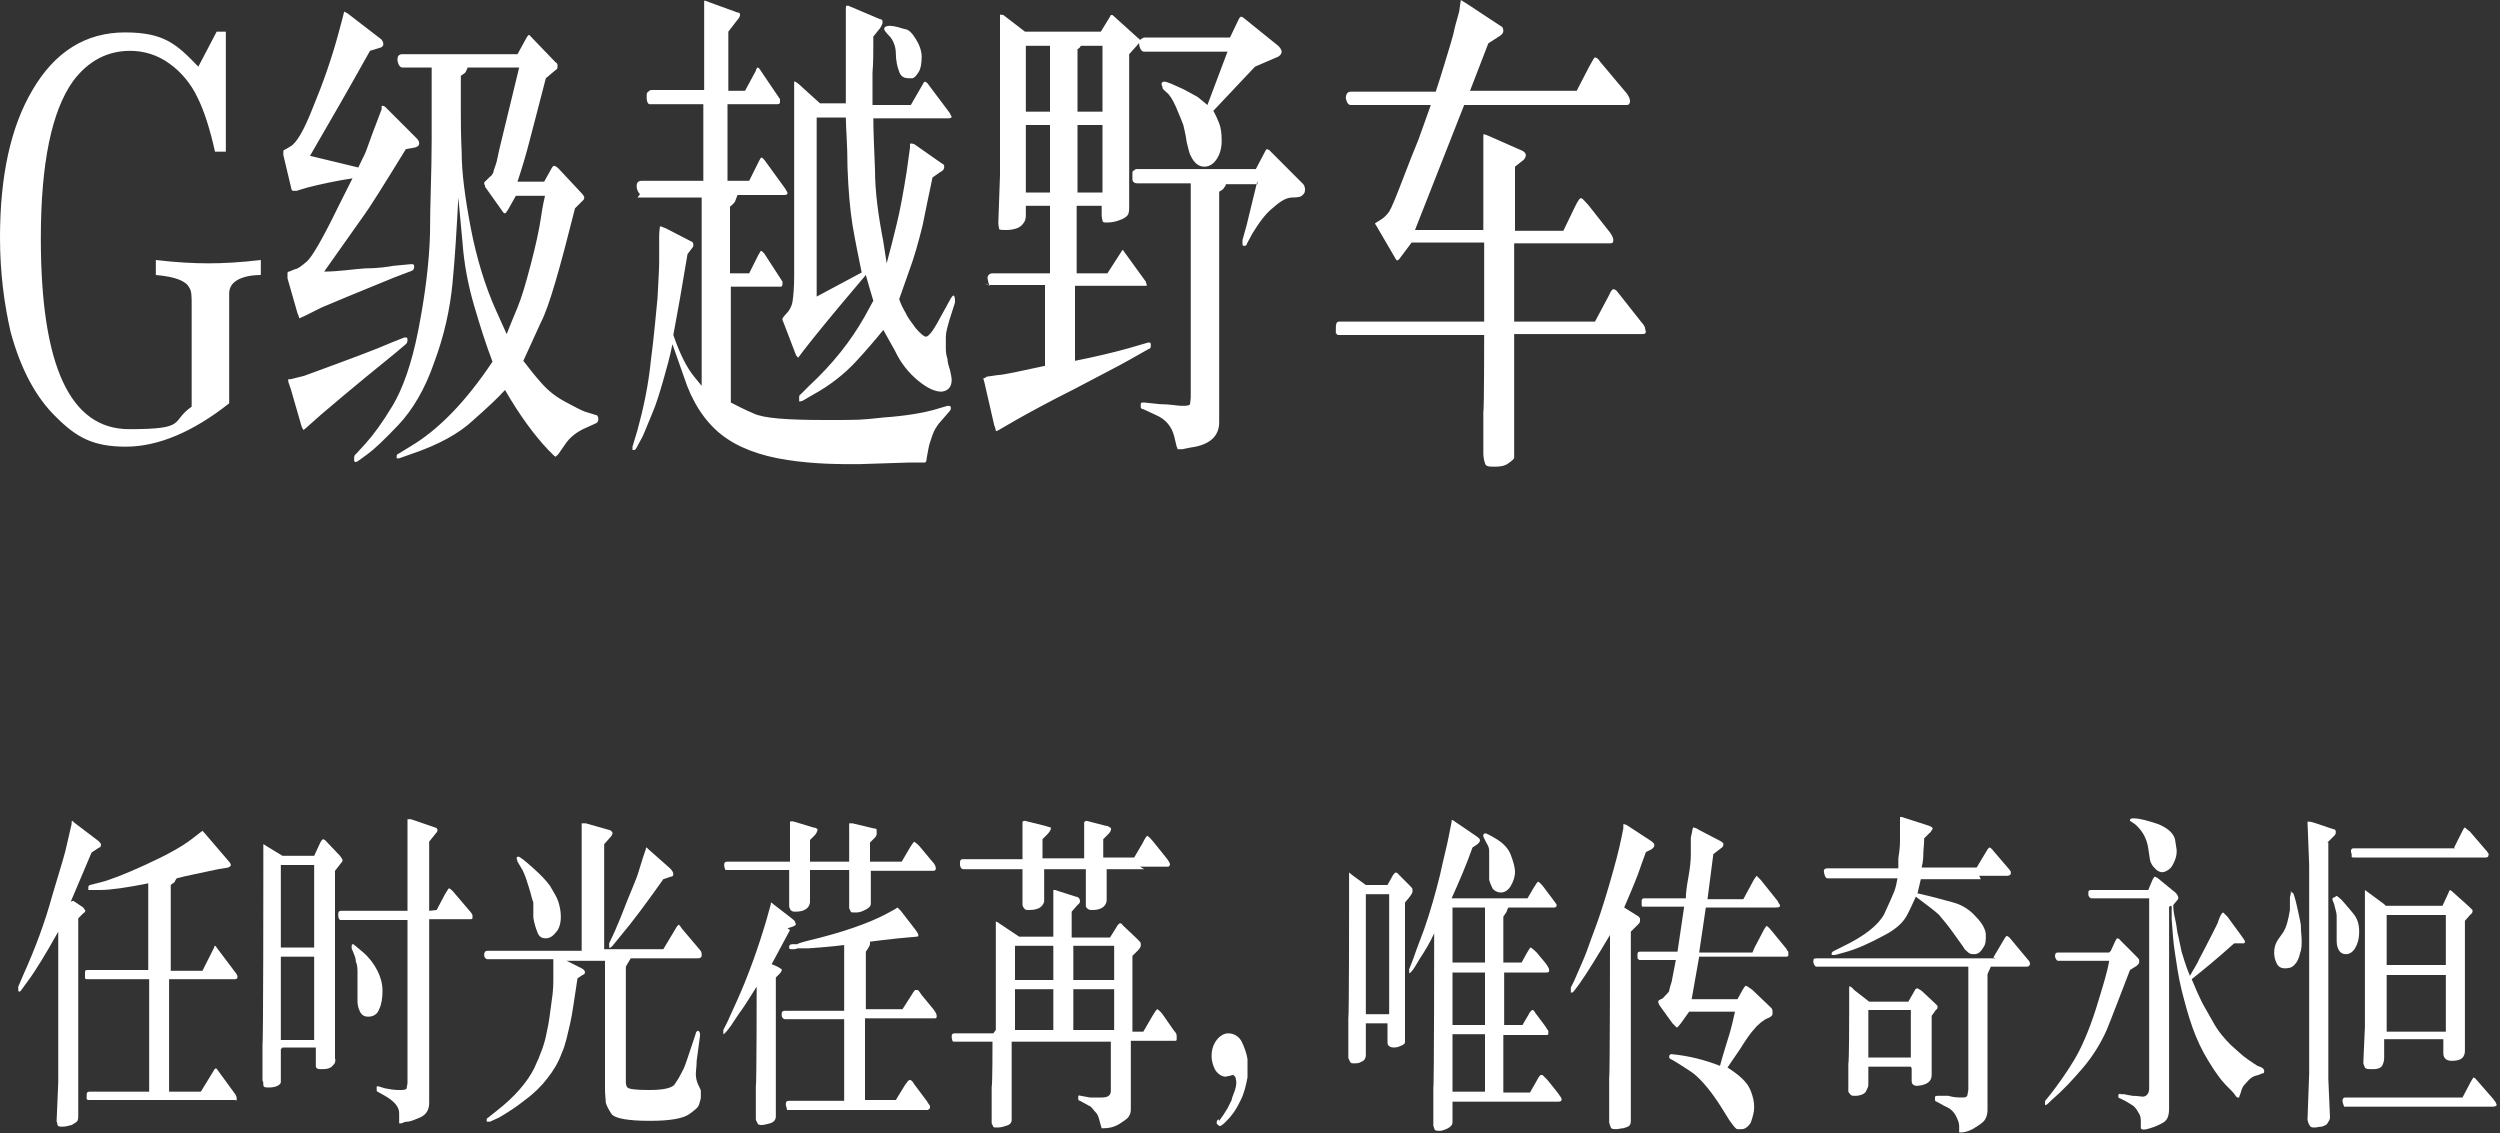
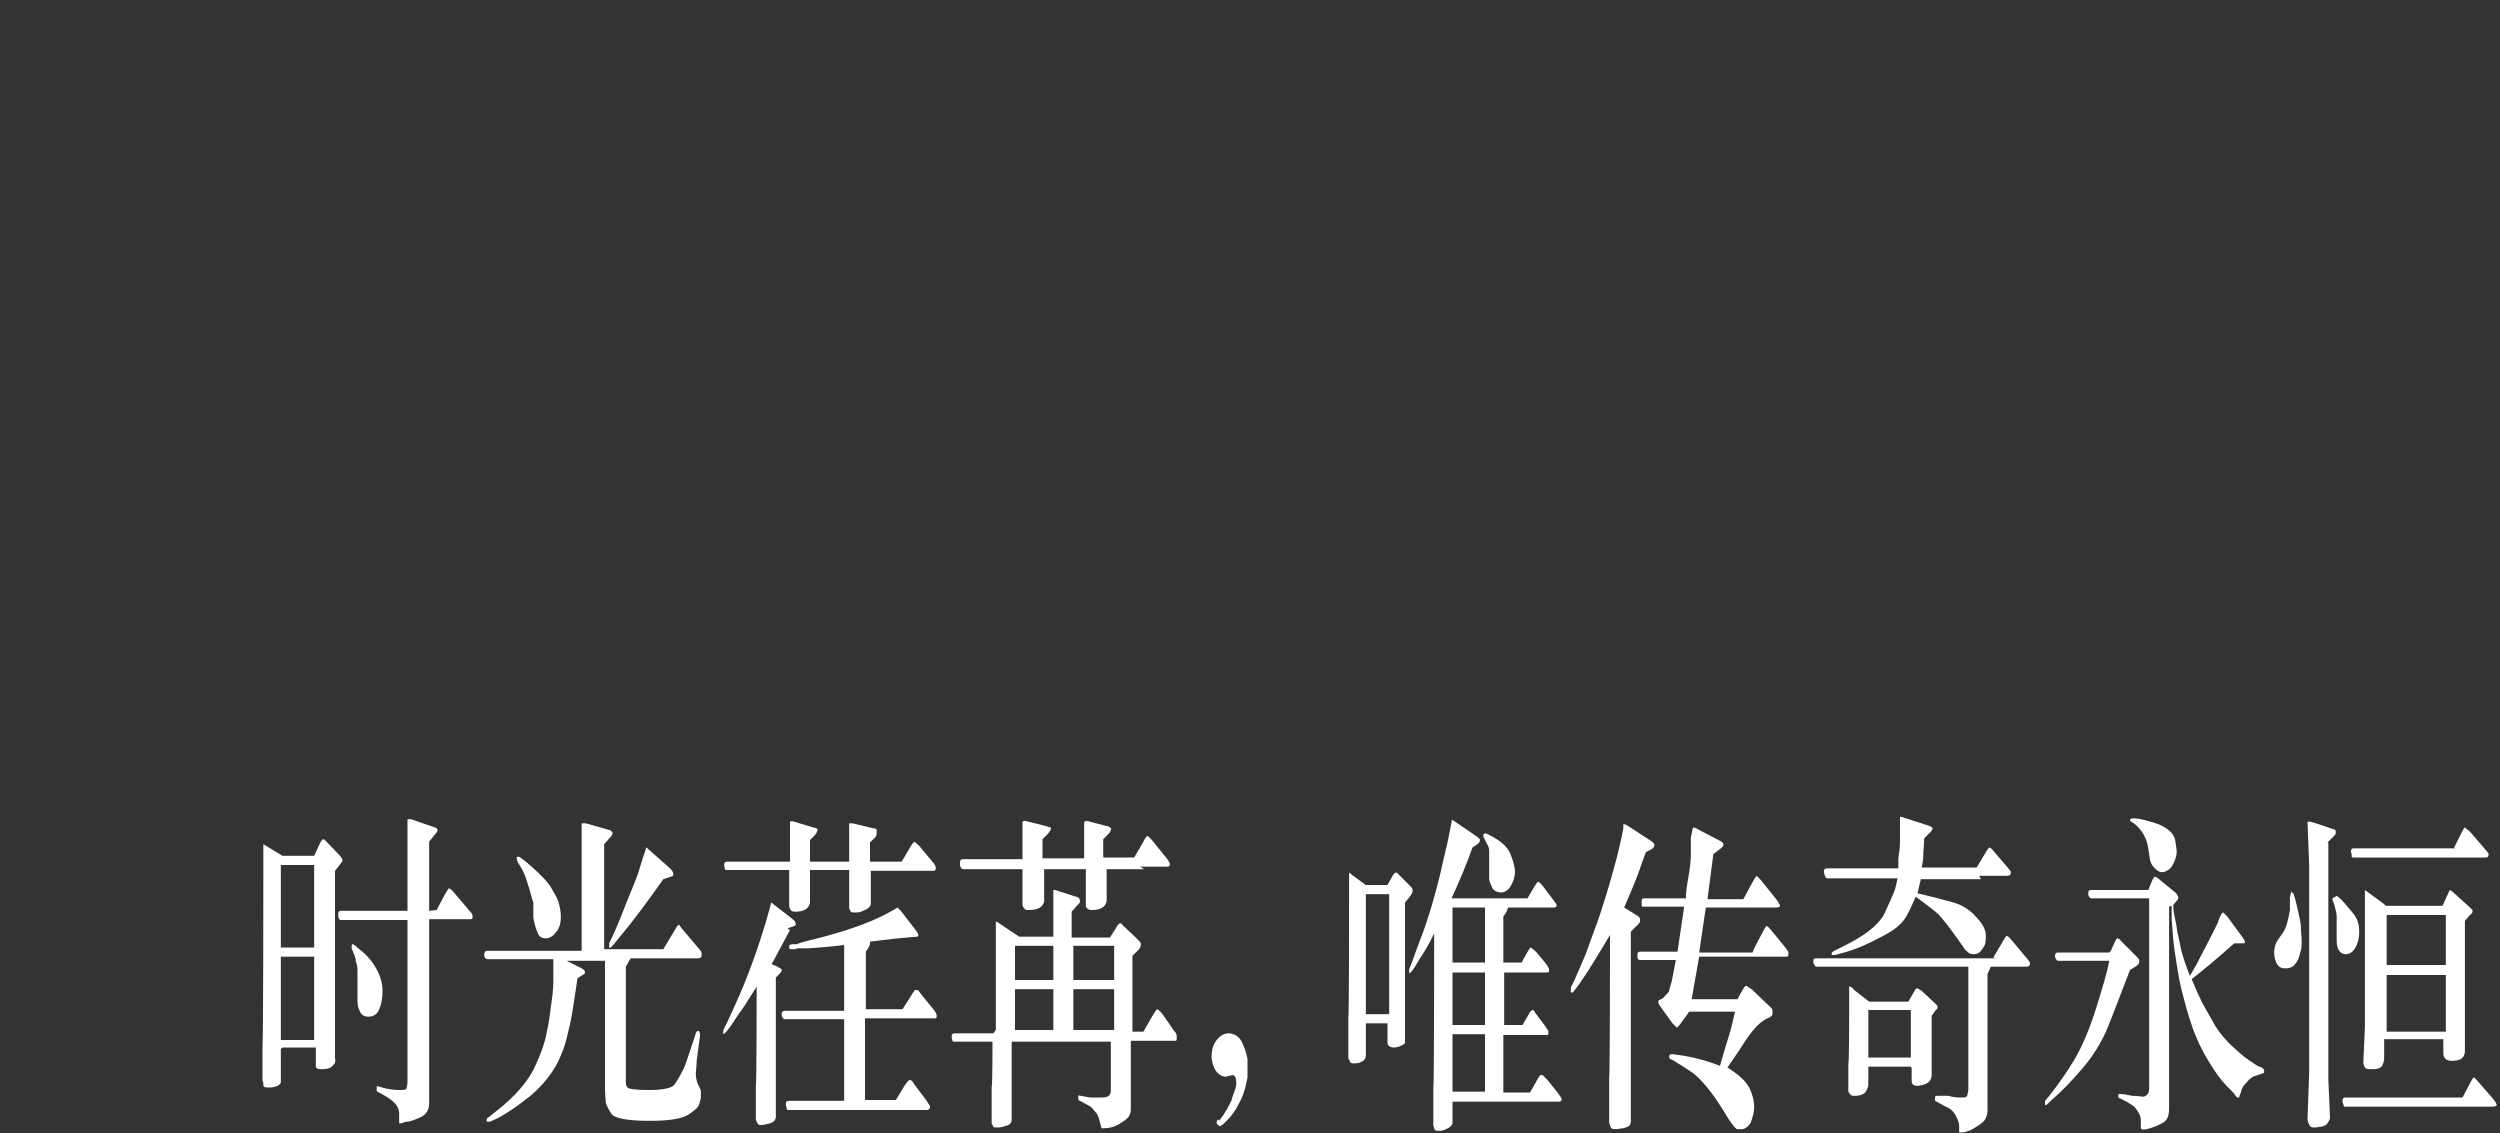
<svg xmlns="http://www.w3.org/2000/svg" width="300" height="136" viewBox="0 0 300 136" fill="none">
  <rect x="0" y="0" width="300" height="136" fill="#333333" stroke="none" />
  <desc>
			Created with Pixso.
	</desc>
  <defs>
    <clipPath id="clip7_97">
      <rect id="品牌页G500-pc" width="300" height="136" fill="white" fill-opacity="0" />
    </clipPath>
  </defs>
  <g clip-path="url(#clip7_97)">
-     <path id="final" d="M178.1 38.4L178.1 29.1L169.4 29.1L167.9 31.1C167.7 31.3 167.6 31.3 167.5 31.1L165.4 27.5C165.2 27.1 165 26.9 165 26.8C165 26.8 165.3 26.6 165.8 26.3C166.1 26.1 166.4 25.8 166.7 25.4C167 24.9 167.5 23.7 168.3 21.6C169.1 19.5 169.7 18 170.2 16.79C170.6 15.7 171.1 14.3 171.7 12.6L162.1 12.6C161.8 12.6 161.6 12.3 161.5 11.8C161.5 11.3 161.7 11 162.1 11L172.3 11C172.3 10.9 172.7 9.8 173.3 7.8C173.9 5.8 174.4 4.3 174.6 3.2L175.1 1.39L175.3 0L176.1 0.5L180.2 3.2C180.3 3.2 180.4 3.5 180.4 3.7C180.4 3.89 180.3 4.1 180 4.3L178.6 5.2L176.4 10.9L189.2 10.9L190.7 8C191.1 7.3 191.3 6.89 191.4 6.89C191.4 6.89 191.7 6.89 192 7.39L195.2 11.2C195.4 11.5 195.6 11.8 195.6 12.1C195.6 12.4 195.5 12.6 195.2 12.6L175.7 12.6L169.8 27.6L178 27.6L178 16.29C178 16.2 178 16.1 178.1 16.1L178.6 16.29L182.7 18.1C182.9 18.2 183.1 18.4 183.1 18.6C183.1 18.79 183 19.1 182.7 19.29L181.8 20L181.8 27.7L187.6 27.7L189 24.8C189.4 24 189.6 23.7 189.8 23.8C190 23.9 190.2 24.2 190.6 24.6L193.2 27.9C193.4 28.2 193.6 28.5 193.6 28.8C193.6 29.1 193.5 29.2 193.2 29.2L181.7 29.2L181.7 38.59L191.4 38.59L193.1 35.4C193.3 34.9 193.5 34.7 193.6 34.7C193.6 34.7 193.8 34.7 194 34.9L197 38.7C197.2 38.9 197.3 39.09 197.4 39.3C197.4 39.5 197.5 39.7 197.5 39.8C197.5 40 197.4 40.09 197.1 40.09L181.7 40.09L181.7 54.9C181.7 55.1 181.4 55.3 181 55.6C180.6 55.9 180.1 56 179.4 56C178.7 56 178.3 56 178.2 55.6C178.1 55.3 178 54.9 178 54.4L178 49.4C178.1 49.4 178.1 40.2 178.1 40.2L160.5 40.2C160.39 40 160.3 40 160.3 40L160.3 39.7C160.3 39 160.3 38.59 160.7 38.59L178.1 38.59L178.1 38.4ZM76.8 23.3C76.6 23.1 76.4 22.8 76.4 22.3C76.4 21.9 76.6 21.7 77 21.7L84.4 21.7L84.4 12.5L77.9 12.5C77.69 12.4 77.6 12.1 77.6 11.7L77.6 11.5C77.6 11.3 77.6 11.1 77.8 11C77.9 10.9 78 10.8 78.19 10.8L84.5 10.8L84.5 0.1C84.5 0 85.2 0.3 85.2 0.3L88.5 1.5C88.7 1.5 88.8 1.6 88.8 1.7L88.8 1.89C88.8 1.89 88.7 2.2 88.4 2.5L87.4 3.8L87.4 10.9L89.4 10.9L90.7 8.5C90.7 8.3 90.9 8.1 90.9 8.1C90.9 8.1 91.1 8.1 91.3 8.5L93.6 11.9L93.6 12.3C93.6 12.4 93.5 12.5 93.3 12.5L87.3 12.5L87.3 21.7L89.9 21.7L91.1 19.29C91.2 19.1 91.3 18.9 91.4 18.9C91.4 18.9 91.6 19 91.8 19.29L94.2 22.6C94.4 22.9 94.5 23.1 94.5 23.2C94.5 23.3 94.4 23.4 94.1 23.4L88.5 23.4C88.3 23.9 88.2 24.2 88.2 24.2C88.2 24.2 88 24.5 87.6 24.8L87.6 32.8L89.9 32.8L91 30.6L91.3 30.1C91.4 30.1 91.5 30.2 91.7 30.4L93.9 33.8L93.9 34.09C93.9 34.3 93.8 34.4 93.7 34.4L87.7 34.4L87.7 48.3C88.3 48.6 89.2 49.1 90.4 49.6C91.6 50.2 94.5 50.4 99 50.4C103.5 50.4 103.1 50.4 106 50.1C108.9 49.9 110.9 49.5 112 49.2L113.7 48.7C113.9 48.7 114.1 48.7 114.1 48.9C114.1 49.1 114.1 49.2 113.9 49.4L112.6 50.9C112.4 51.2 112.1 51.6 111.9 52.2C111.7 52.8 111.5 53.3 111.4 53.9L111.2 55C111.2 55.3 111.1 55.5 111 55.5L109.2 55.5L103 55.7C100.6 55.7 97.8 55.7 94.5 55.2C91.2 54.7 88.5 53.7 86.5 52.1C84.5 50.5 83 48.1 82.1 45.3L80.69 41.3C80.4 42.8 80 44.2 79.6 45.6C79.19 47 78.8 48.4 78.19 49.8C77.6 51.2 77.3 52 77.1 52.4L76.4 53.7C76.3 53.9 76.19 54 76.1 54L75.9 54L75.9 53.6L76.5 51.6C77.19 49.1 77.8 46.3 78.1 43.3C78.5 40.3 78.69 37.8 78.9 35.8C79 33.8 79.1 32.3 79.1 31.5L79.1 28.4C79.1 27.7 79.19 27.3 79.19 27.2C79.19 27.1 79.4 27.2 79.9 27.4L83 29C83.1 29 83.2 29.2 83.2 29.3L83.2 29.5C83.2 29.5 83.2 29.6 83.1 29.7L82.5 30.5C82 33.4 81.69 35.2 81.6 35.8L80.8 40.2C81.6 42.5 82.4 44.1 83.3 45.2L84.2 46.3L84.2 23.7L76.5 23.7L76.8 23.3ZM101.5 12.5L101.5 1.1C101.5 0.89 101.5 0.69 101.6 0.69L101.8 0.69L105.6 2.3C105.7 2.3 105.8 2.3 105.9 2.5L105.9 2.8C105.9 2.8 105.8 3.1 105.6 3.39L104.8 4.39C104.8 6.2 104.8 7.6 104.7 8.7L104.7 12.6L109.3 12.6L110.8 10C110.8 9.89 111 9.8 111 9.8C111 9.8 111.1 9.8 111.3 10L114 13.6C114 13.7 114.1 13.8 114.2 14C114.2 14.1 114.1 14.2 113.8 14.2L104.8 14.2C104.8 15.8 104.9 17.79 105 20.4C105 23 105.4 25.9 106 29L106.4 31.6C106.8 30.1 107.2 28.6 107.6 26.9C108 25.3 108.4 23.1 108.8 20.6L109.2 17.7L109.2 17.29C109.2 17.2 109.4 17.2 109.7 17.29L113 19.6C113.2 19.7 113.3 19.79 113.3 19.9L113.3 20.1C113.3 20.2 113.2 20.5 112.9 20.6L111.9 21.3C111.5 23.2 111.1 25.1 110.7 27.1C110.2 29.1 109.7 30.9 109.1 32.5L107.9 35.9C108.1 36.5 108.4 37.09 108.7 37.59C108.9 38.09 109.4 38.7 109.9 39.4C110.5 40.09 110.9 40.4 111.1 40.4C111.5 40.4 112.1 39.5 113 37.8L114.1 35.8C114.3 35.5 114.4 35.4 114.5 35.5C114.5 35.5 114.6 35.8 114.6 35.9L114.6 36.3L113.9 38.5C113.7 39.2 113.5 39.9 113.5 40.4L113.5 41.7C113.5 42 113.5 42.5 113.7 43.1C113.7 43.4 113.8 43.8 114 44.4C114.1 44.9 114.2 45.3 114.2 45.6C114.2 46.4 113.8 46.9 113 47C112.2 47 111.3 46.6 110.2 45.7C109.1 44.8 108.1 43.6 107.4 42.1L106 39.59C105.1 40.7 104 42 102.7 43.4C101.4 44.8 99.7 46.2 97.5 47.4L96.3 48.1C96.1 48.1 95.9 48.3 95.9 48.1L95.9 47.6C95.9 47.6 95.9 47.4 96.1 47.3L97.1 46.3C100 43.6 102.1 40.9 103.7 38.09L104.8 36.09C104.5 35.09 104.2 34.09 103.9 33C101.7 35.59 99.6 38.09 97.5 40.7L96.4 42.1L95.8 42.9C95.8 42.9 95.6 42.9 95.4 42.3L94.1 38.9L93.9 38.4L93.9 38.2C93.9 38.2 94.1 37.9 94.4 37.59C94.7 37.3 95 36.8 95.1 36.2C95.2 35.59 95.3 34.5 95.3 33.09L95.3 9.8C95.3 9.7 95.7 9.89 96.3 10.5L98.4 12.4L101.8 12.4L101.5 12.4L101.5 12.5ZM37.2 18.7L43 20.1C43.4 19.2 43.8 18.5 43.9 18.2C44 17.9 44.3 17.1 44.7 16L45.8 13.1L45.8 12.7C46 12.7 46.1 12.7 46.3 12.9L50 16.6C50.2 16.79 50.3 17 50.3 17.2C50.3 17.5 50.1 17.6 49.8 17.7L48.7 17.9C46 22.3 44.3 25 43.7 25.8L38.9 32.59C40.7 32.59 42.3 32.3 43.9 32.2C45.5 32.2 46.6 32 47.2 31.9L49.3 31.7C49.6 31.7 49.7 31.7 49.7 32C49.7 32.3 49.6 32.4 49.4 32.5L47.3 33.3C42.9 35.09 40 36.3 38.59 36.9L36.59 37.9C36.2 38.09 35.9 38.2 35.9 38.2C35.9 38.2 35.9 38 35.7 37.59L34.5 33.4L34.5 32.9C34.5 32.7 34.5 32.59 34.7 32.59L35.4 32.3C35.7 32.3 36.2 31.9 36.8 31.4C37.4 30.9 38.7 28.7 40.59 24.8L42.3 21.4C40.3 21.7 38.5 22.1 36.9 22.5L35.59 22.9L35.2 22.9C35.2 23 35.2 22.9 35 22.8L34 18.6L34 18.2C34 18.1 34 18 34.3 17.9L34.8 17.6C35.59 17.2 36.5 15.6 37.59 12.8C38.8 9.89 39.8 7 40.59 4.1L41.1 2.2L41.3 1.39L41.7 1.6L45.6 4.6C45.9 4.8 46 5.1 46 5.3C46 5.5 45.9 5.6 45.7 5.7L44.4 6.1C42 10.4 39.59 14.6 37.2 18.7ZM118.8 34.3C118.6 34.09 118.6 33.8 118.5 33.4C118.5 33.09 118.7 32.8 119.1 32.8L126 32.8L126 24.7L123.1 24.7L123.1 25.9C123.1 26.2 123 26.6 122.8 26.8C122.6 27.1 122.3 27.3 122 27.4C121.7 27.5 121.3 27.6 120.8 27.6C120.3 27.6 120 27.6 119.9 27.5C119.9 27.4 119.8 27.1 119.8 26.7L120 21L120 1.8C120 1.7 120.2 1.8 120.4 1.8L123 3.8L132.1 3.8L133.2 2C133.2 2 133.2 2 133.3 1.8L133.5 1.8L136.6 4.6C136.7 4.6 136.8 4.8 136.8 4.8C136.8 4.8 137.1 4.5 137.39 4.5L147.6 4.5L148.7 2.2L148.89 2C148.89 2 149.1 2 149.3 2.2L153.39 5.5C153.6 5.7 153.8 6 153.8 6.2C153.8 6.39 153.7 6.6 153.39 6.8L150.6 8L145.6 13.3C145.89 13.8 146.1 14.3 146.3 14.8C146.5 15.3 146.6 16 146.6 16.9C146.6 17.79 146.39 18.5 146 19.1C145.6 19.7 145.1 20 144.5 20C143.89 20 143.3 19.6 142.89 18.7C142.7 18.4 142.6 17.79 142.39 17C142.3 16.2 142.1 15.5 142 15C141.8 14.5 141.5 13.7 141.1 12.8C140.7 11.9 140.3 11.3 140 11.1C139.7 10.8 139.5 10.7 139.5 10.5C139.5 10.3 139.39 10.3 139.39 10.1C139.39 9.89 139.5 9.8 139.7 9.8C140.1 9.8 140.89 10.2 142 10.7C143.1 11.3 143.7 11.6 143.8 11.7L144.89 12.6L147.3 6.2L137.3 6.2C137 6.2 136.8 5.89 136.7 5.39L136.7 5.2C136.7 5.2 136.6 5.2 136.5 5.39L135.5 6.5L135.5 24.9C135.5 25.1 135.5 25.4 135.39 25.7C135.3 25.9 135 26.2 134.39 26.4C133.89 26.6 133.39 26.7 132.89 26.7C132.39 26.7 132.39 26.7 132.3 26.5C132.3 26.4 132.2 26.1 132.2 25.8L132.2 24.7L129.2 24.7L129.2 32.8L132.89 32.8L134.5 30.3C134.6 30.1 134.7 30 134.7 30C134.7 30 134.8 30 134.89 30.2L137.5 33.8C137.5 33.8 137.5 34 137.6 34.09L137.6 34.3C137.6 34.3 137.6 34.3 137.39 34.3L129 34.3L129 43.3C131.5 42.8 133.6 42.3 135.39 41.8L137.8 41.1C138 41.1 138.1 41.1 138.1 41.4C138.1 41.7 138.1 41.8 137.8 41.9L135.5 43.2C134.1 44 131.89 45.1 128.89 46.7C125.9 48.2 123.7 49.4 122.1 50.3L120.2 51.4C119.8 51.6 119.6 51.8 119.5 51.7C119.5 51.7 119.5 51.5 119.3 51L118.2 46.2C118.1 45.7 118 45.5 118 45.4C118 45.4 118.2 45.4 118.4 45.2L119.8 45C120.3 45 122.2 44.6 125.4 43.9L125.4 34.2L118.5 34.2L118.2 34L118.8 34.3ZM106.7 3.1C107.5 3.1 108.1 3.39 108.6 3.5C109 3.5 109.5 4 109.9 4.69C110.3 5.3 110.6 6.1 110.6 6.8C110.6 7.5 110.5 8.3 110.2 8.7C110 9 109.8 9.3 109.5 9.39L109.1 9.39C108.5 9.39 108.1 9.2 107.9 8.6C107.7 8.1 107.5 7.3 107.5 6.39C107.5 5.5 107.1 4.69 106.7 4.3C106.3 3.89 106.1 3.6 106.1 3.5C106.1 3.2 106.4 3.1 106.8 3.1L106.7 3.1ZM27.1 3.89L27.1 18.2L25.8 18.2C25.2 15.5 24.5 13.3 23.7 11.7C22.9 10 21.7 8.6 20.29 7.6C18.9 6.6 17.29 6.1 15.6 6.1C12.9 6.1 10.6 7.3 8.79 9.7C6.2 13.3 4.9 19.6 4.9 28.6C4.9 43.9 8.4 51.5 15.5 51.5C22.6 51.5 20.4 50.6 23 48.8L23 36.59C23 35.59 23 34.9 22.7 34.5C22.3 33.7 21 33.2 18.7 33L18.7 31.2C21.2 31.5 23.3 31.6 25 31.6C26.7 31.6 28.8 31.5 31.3 31.2L31.3 33C29.7 33 28.7 33.4 28.2 33.8C27.8 34.09 27.5 34.59 27.5 35.2L27.5 48.4C23.2 51.8 19 53.6 15.1 53.6C11.2 53.6 9.2 52.5 6.79 50.1C4.29 47.7 2.5 44.3 1.29 39.9C0.5 36.5 0 32.7 0 28.5C0 21.1 1.29 15.2 3.9 10.8C6.59 6.2 10.3 3.89 15 3.89C19.7 3.89 21.2 5.3 23.8 8L26 3.8L27.1 3.8L27.1 3.89ZM51.8 8.1L48.3 8.1C48 8.1 47.8 7.8 47.7 7.3L47.7 7.1C47.7 6.7 47.9 6.5 48.3 6.5L62.1 6.5L63.2 4.5C63.3 4.3 63.4 4.3 63.4 4.19C63.4 4.19 63.6 4.19 63.7 4.39L66.69 7.5C66.8 7.5 66.9 7.7 66.9 7.8L66.9 8C66.9 8.1 66.9 8.3 66.69 8.39L65.5 9.39C64.69 12.6 64 15.1 63.6 16.7C63.2 18.29 62.7 20 62.1 21.8L65.3 21.8L66.19 20.2C66.3 20 66.4 19.9 66.5 19.9C66.5 19.9 66.69 19.9 67 20.2L69.9 23.3C70 23.5 70.1 23.5 70.1 23.6L70.1 23.8C70.1 23.8 70.1 23.9 70 24L69 25C67.19 32.2 65.9 36.8 64.9 38.7L62.8 43.3C63.5 44.2 64.19 45.1 65 46C65.8 46.9 66.69 47.6 67.8 48.2C68.9 48.8 69.69 49.2 70.19 49.4L71.5 49.8C71.69 49.8 71.8 50 71.8 50.3C71.8 50.6 71.69 50.7 71.5 50.8L70.4 51.3C69.19 51.8 68.4 52.5 67.9 53.2L67 54.5C66.8 54.7 66.69 54.8 66.69 54.8C66.69 54.8 66.6 54.8 66.4 54.6L65.8 54C64.1 52.2 62.4 49.9 60.6 46.8C59.7 47.8 58.4 49 56.7 50.5C55.1 52 52.6 53.4 49.3 54.5L47.9 55L47.6 55L47.6 54.7C47.6 54.7 47.6 54.5 47.9 54.4L49.2 53.6C52.6 51.6 55.9 48.2 59.1 43.4C58.3 41.3 57.6 39.09 56.9 36.7C56.2 34.3 55.7 31.8 55.5 29.1L55 23.7C54.8 27.5 54.6 30.9 54.3 34C54 37.09 53.3 40.3 52.1 43.5C51 46.7 49.5 49.2 47.8 51C46.1 52.8 44.8 54 44.1 54.5L43 55.3C42.7 55.5 42.6 55.5 42.5 55.3L42.5 54.9C42.5 54.9 42.5 54.6 42.7 54.5L43.8 53.3C44.8 52.2 45.9 50.7 47.1 48.7C48.3 46.7 49.4 43.7 50.2 39.59C51 35.5 51.5 31.6 51.6 28.1C51.6 24.5 51.8 20.7 51.8 16.79L51.8 8L51.8 8.1ZM126 13.4L126 5.5L123.1 5.5L123.1 13.4L126 13.4ZM132.3 13.4L132.3 5.5L129.7 5.5C129.6 5.7 129.5 5.8 129.3 5.89L129.3 13.4L132.3 13.4ZM62.1 8.1L56.1 8.1C56.1 8.3 55.9 8.5 55.9 8.6C55.9 8.7 55.6 8.89 55.3 9.1L55.3 13.5C55.3 14.5 55.3 16.1 55.4 18.29C55.4 20.7 55.8 23.7 56.5 27.4C57.2 31 58.2 34.3 59.5 37.2L60.8 40.09C61.2 39.09 61.6 38.09 62.1 36.9C62.6 35.7 63.1 34 63.7 31.7C64.3 29.4 64.69 27.6 64.9 26.2C65.1 24.8 65.3 23.9 65.4 23.5L61.9 23.5L61 25.1C60.8 25.4 60.7 25.6 60.6 25.6C60.6 25.6 60.5 25.6 60.4 25.5L58.2 22.4L58.2 22.2C58.1 22.2 58.1 22.1 58.1 22C58.1 22 58.1 21.8 58.3 21.7L58.8 21.2C59 21.1 59.1 20.9 59.2 20.7C59.2 20.5 59.4 20.1 59.6 19.4L59.9 18L62.3 8.1L62.1 8.1ZM101.5 14.1L98 14.1L98 35.59L103.4 32.7C103 30.7 102.6 28.8 102.3 27C102 25.1 101.8 22.8 101.7 20.1C101.7 17.29 101.5 15.3 101.5 14.1ZM126 23.1L126 15L123.1 15L123.1 23.1L126 23.1ZM132.3 23.1L132.3 15L129.3 15L129.3 23.1L132.3 23.1ZM151 22.1L147.1 22.1C147.1 22.3 147 22.4 146.89 22.5C146.89 22.6 146.7 22.8 146.3 23L146.3 50.7C146.3 52.3 145.2 53.4 142.89 53.7L141.89 53.9L141.3 53.9C141.3 53.9 141.3 53.7 141.2 53.6L140.89 52.3C140.6 51.2 139.89 50.3 138.7 49.8L137.2 49.1C137.1 49.1 137 49.1 136.89 48.9L136.89 48.5C136.89 48.3 137 48.3 137.3 48.3L139.2 48.5C140.39 48.5 141.3 48.7 141.8 48.7C142.3 48.7 142.7 48.7 142.8 48.5C142.8 48.3 142.89 48 142.89 47.6L142.89 22L136.5 22C136.1 22 135.89 21.8 135.89 21.5C135.89 21.2 135.89 21.4 135.89 21.3L135.89 20.9C135.89 20.7 135.89 20.5 136 20.5L136.3 20.29L150.7 20.29L151.8 18.2C151.89 18 152 17.9 152 17.9C152 17.9 152.1 17.9 152.3 18L156.39 22.1C156.5 22.2 156.6 22.5 156.6 22.7C156.6 22.9 156.6 23.2 156.3 23.4C156.2 23.6 155.8 23.7 155.1 23.7C154.39 23.7 153.7 24.1 152.8 24.9C151.89 25.6 151.1 26.7 150.3 28L149.6 29.3C149.6 29.5 149.39 29.5 149.3 29.5C149.2 29.5 149.1 29.5 149.1 29.3L149.1 28.8L149.6 27L150.89 21.7L150.89 22.1L151 22.1ZM36.5 45.1C41.7 43.2 45.2 41.9 47 41.1L48.5 40.5L48.8 40.5C48.8 40.5 48.9 40.5 48.9 40.8C48.9 41.1 48.8 41.2 48.7 41.3L47.4 42.4C42.2 46.6 39.3 49.1 38.59 49.7L36.9 51.2C36.59 51.5 36.4 51.6 36.4 51.6C36.4 51.6 36.4 51.6 36.2 51.2L34.9 46.7L34.59 45.8L34.59 45.5L34.9 45.5L36.5 45.1Z" fill="#FFFFFF" fill-opacity="1" fill-rule="evenodd" />
    <path id="final" d="M178.1 29.1L169.4 29.1L167.9 31.1C167.7 31.3 167.6 31.3 167.5 31.1L165.4 27.5C165.2 27.1 165 26.9 165 26.8C165 26.8 165.3 26.6 165.8 26.3C166.1 26.1 166.4 25.8 166.7 25.4C167 24.9 167.5 23.7 168.3 21.6C169.1 19.5 169.7 18 170.2 16.79C170.6 15.7 171.1 14.3 171.7 12.6L162.1 12.6C161.8 12.6 161.6 12.3 161.5 11.8C161.5 11.3 161.7 11 162.1 11L172.3 11C172.3 10.9 172.7 9.8 173.3 7.8C173.9 5.8 174.4 4.3 174.6 3.2L175.1 1.39L175.3 0L176.1 0.5L180.2 3.2C180.3 3.2 180.4 3.5 180.4 3.7C180.4 3.89 180.3 4.1 180 4.3L178.6 5.2L176.4 10.9L189.2 10.9L190.7 8C191.1 7.3 191.3 6.89 191.4 6.89C191.4 6.89 191.7 6.89 192 7.39L195.2 11.2C195.4 11.5 195.6 11.8 195.6 12.1C195.6 12.4 195.5 12.6 195.2 12.6L175.7 12.6L169.8 27.6L178 27.6L178 16.29C178 16.2 178 16.1 178.1 16.1L178.6 16.29L182.7 18.1C182.9 18.2 183.1 18.4 183.1 18.6C183.1 18.79 183 19.1 182.7 19.29L181.8 20L181.8 27.7L187.6 27.7L189 24.8C189.4 24 189.6 23.7 189.8 23.8C190 23.9 190.2 24.2 190.6 24.6L193.2 27.9C193.4 28.2 193.6 28.5 193.6 28.8C193.6 29.1 193.5 29.2 193.2 29.2L181.7 29.2L181.7 38.59L191.4 38.59L193.1 35.4C193.3 34.9 193.5 34.7 193.6 34.7C193.6 34.7 193.8 34.7 194 34.9L197 38.7C197.2 38.9 197.3 39.09 197.4 39.3C197.4 39.5 197.5 39.7 197.5 39.8C197.5 40 197.4 40.09 197.1 40.09L181.7 40.09L181.7 54.9C181.7 55.1 181.4 55.3 181 55.6C180.6 55.9 180.1 56 179.4 56C178.7 56 178.3 56 178.2 55.6C178.1 55.3 178 54.9 178 54.4L178 49.4C178.1 49.4 178.1 40.2 178.1 40.2L160.5 40.2C160.39 40 160.3 40 160.3 40L160.3 39.7C160.3 39 160.3 38.59 160.7 38.59L178.1 38.59L178.1 38.4L178.1 29.1ZM76.4 22.3C76.4 21.9 76.6 21.7 77 21.7L84.4 21.7L84.4 12.5L77.9 12.5C77.69 12.4 77.6 12.1 77.6 11.7L77.6 11.5C77.6 11.3 77.6 11.1 77.8 11C77.9 10.9 78 10.8 78.19 10.8L84.5 10.8L84.5 0.1C84.5 0 85.2 0.3 85.2 0.3L88.5 1.5C88.7 1.5 88.8 1.6 88.8 1.7L88.8 1.89C88.8 1.89 88.7 2.2 88.4 2.5L87.4 3.8L87.4 10.9L89.4 10.9L90.7 8.5C90.7 8.3 90.9 8.1 90.9 8.1C90.9 8.1 91.1 8.1 91.3 8.5L93.6 11.9L93.6 12.3C93.6 12.4 93.5 12.5 93.3 12.5L87.3 12.5L87.3 21.7L89.9 21.7L91.1 19.29C91.2 19.1 91.3 18.9 91.4 18.9C91.4 18.9 91.6 19 91.8 19.29L94.2 22.6C94.4 22.9 94.5 23.1 94.5 23.2C94.5 23.3 94.4 23.4 94.1 23.4L88.5 23.4C88.3 23.9 88.2 24.2 88.2 24.2C88.2 24.2 88 24.5 87.6 24.8L87.6 32.8L89.9 32.8L91 30.6L91.3 30.1C91.4 30.1 91.5 30.2 91.7 30.4L93.9 33.8L93.9 34.09C93.9 34.3 93.8 34.4 93.7 34.4L87.7 34.4L87.7 48.3C88.3 48.6 89.2 49.1 90.4 49.6C91.6 50.2 94.5 50.4 99 50.4C103.5 50.4 103.1 50.4 106 50.1C108.9 49.9 110.9 49.5 112 49.2L113.7 48.7C113.9 48.7 114.1 48.7 114.1 48.9C114.1 49.1 114.1 49.2 113.9 49.4L112.6 50.9C112.4 51.2 112.1 51.6 111.9 52.2C111.7 52.8 111.5 53.3 111.4 53.9L111.2 55C111.2 55.3 111.1 55.5 111 55.5L109.2 55.5L103 55.7C100.6 55.7 97.8 55.7 94.5 55.2C91.2 54.7 88.5 53.7 86.5 52.1C84.5 50.5 83 48.1 82.1 45.3L80.69 41.3C80.4 42.8 80 44.2 79.6 45.6C79.19 47 78.8 48.4 78.19 49.8C77.6 51.2 77.3 52 77.1 52.4L76.4 53.7C76.3 53.9 76.19 54 76.1 54L75.9 54L75.9 53.6L76.5 51.6C77.19 49.1 77.8 46.3 78.1 43.3C78.5 40.3 78.69 37.8 78.9 35.8C79 33.8 79.1 32.3 79.1 31.5L79.1 28.4C79.1 27.7 79.19 27.3 79.19 27.2C79.19 27.1 79.4 27.2 79.9 27.4L83 29C83.1 29 83.2 29.2 83.2 29.3L83.2 29.5C83.2 29.5 83.2 29.6 83.1 29.7L82.5 30.5C82 33.4 81.69 35.2 81.6 35.8L80.8 40.2C81.6 42.5 82.4 44.1 83.3 45.2L84.2 46.3L84.2 23.7L76.5 23.7L76.8 23.3C76.6 23.1 76.4 22.8 76.4 22.3ZM101.5 1.1C101.5 0.89 101.5 0.69 101.6 0.69L101.8 0.69L105.6 2.3C105.7 2.3 105.8 2.3 105.9 2.5L105.9 2.8C105.9 2.8 105.8 3.1 105.6 3.39L104.8 4.39C104.8 6.2 104.8 7.6 104.7 8.7L104.7 12.6L109.3 12.6L110.8 10C110.8 9.89 111 9.8 111 9.8C111 9.8 111.1 9.8 111.3 10L114 13.6C114 13.7 114.1 13.8 114.2 14C114.2 14.1 114.1 14.2 113.8 14.2L104.8 14.2C104.8 15.8 104.9 17.79 105 20.4C105 23 105.4 25.9 106 29L106.4 31.6C106.8 30.1 107.2 28.6 107.6 26.9C108 25.3 108.4 23.1 108.8 20.6L109.2 17.7L109.2 17.29C109.2 17.2 109.4 17.2 109.7 17.29L113 19.6C113.2 19.7 113.3 19.79 113.3 19.9L113.3 20.1C113.3 20.2 113.2 20.5 112.9 20.6L111.9 21.3C111.5 23.2 111.1 25.1 110.7 27.1C110.2 29.1 109.7 30.9 109.1 32.5L107.9 35.9C108.1 36.5 108.4 37.09 108.7 37.59C108.9 38.09 109.4 38.7 109.9 39.4C110.5 40.09 110.9 40.4 111.1 40.4C111.5 40.4 112.1 39.5 113 37.8L114.1 35.8C114.3 35.5 114.4 35.4 114.5 35.5C114.5 35.5 114.6 35.8 114.6 35.9L114.6 36.3L113.9 38.5C113.7 39.2 113.5 39.9 113.5 40.4L113.5 41.7C113.5 42 113.5 42.5 113.7 43.1C113.7 43.4 113.8 43.8 114 44.4C114.1 44.9 114.2 45.3 114.2 45.6C114.2 46.4 113.8 46.9 113 47C112.2 47 111.3 46.6 110.2 45.7C109.1 44.8 108.1 43.6 107.4 42.1L106 39.59C105.1 40.7 104 42 102.7 43.4C101.4 44.8 99.7 46.2 97.5 47.4L96.3 48.1C96.1 48.1 95.9 48.3 95.9 48.1L95.9 47.6C95.9 47.6 95.9 47.4 96.1 47.3L97.1 46.3C100 43.6 102.1 40.9 103.7 38.09L104.8 36.09C104.5 35.09 104.2 34.09 103.9 33C101.7 35.59 99.6 38.09 97.5 40.7L96.4 42.1L95.8 42.9C95.8 42.9 95.6 42.9 95.4 42.3L94.1 38.9L93.9 38.4L93.9 38.2C93.9 38.2 94.1 37.9 94.4 37.59C94.7 37.3 95 36.8 95.1 36.2C95.2 35.59 95.3 34.5 95.3 33.09L95.3 9.8C95.3 9.7 95.7 9.89 96.3 10.5L98.4 12.4L101.8 12.4L101.5 12.4L101.5 12.5L101.5 1.1ZM43 20.1C43.4 19.2 43.8 18.5 43.9 18.2C44 17.9 44.3 17.1 44.7 16L45.8 13.1L45.8 12.7C46 12.7 46.1 12.7 46.3 12.9L50 16.6C50.2 16.79 50.3 17 50.3 17.2C50.3 17.5 50.1 17.6 49.8 17.7L48.7 17.9C46 22.3 44.3 25 43.7 25.8L38.9 32.59C40.7 32.59 42.3 32.3 43.9 32.2C45.5 32.2 46.6 32 47.2 31.9L49.3 31.7C49.6 31.7 49.7 31.7 49.7 32C49.7 32.3 49.6 32.4 49.4 32.5L47.3 33.3C42.9 35.09 40 36.3 38.59 36.9L36.59 37.9C36.2 38.09 35.9 38.2 35.9 38.2C35.9 38.2 35.9 38 35.7 37.59L34.5 33.4L34.5 32.9C34.5 32.7 34.5 32.59 34.7 32.59L35.4 32.3C35.7 32.3 36.2 31.9 36.8 31.4C37.4 30.9 38.7 28.7 40.59 24.8L42.3 21.4C40.3 21.7 38.5 22.1 36.9 22.5L35.59 22.9L35.2 22.9C35.2 23 35.2 22.9 35 22.8L34 18.6L34 18.2C34 18.1 34 18 34.3 17.9L34.8 17.6C35.59 17.2 36.5 15.6 37.59 12.8C38.8 9.89 39.8 7 40.59 4.1L41.1 2.2L41.3 1.39L41.7 1.6L45.6 4.6C45.9 4.8 46 5.1 46 5.3C46 5.5 45.9 5.6 45.7 5.7L44.4 6.1C42 10.4 39.59 14.6 37.2 18.7L43 20.1ZM118.5 33.4C118.5 33.09 118.7 32.8 119.1 32.8L126 32.8L126 24.7L123.1 24.7L123.1 25.9C123.1 26.2 123 26.6 122.8 26.8C122.6 27.1 122.3 27.3 122 27.4C121.7 27.5 121.3 27.6 120.8 27.6C120.3 27.6 120 27.6 119.9 27.5C119.9 27.4 119.8 27.1 119.8 26.7L120 21L120 1.8C120 1.7 120.2 1.8 120.4 1.8L123 3.8L132.1 3.8L133.2 2C133.2 2 133.2 2 133.3 1.8L133.5 1.8L136.6 4.6C136.7 4.6 136.8 4.8 136.8 4.8C136.8 4.8 137.1 4.5 137.39 4.5L147.6 4.5L148.7 2.2L148.89 2C148.89 2 149.1 2 149.3 2.2L153.39 5.5C153.6 5.7 153.8 6 153.8 6.2C153.8 6.39 153.7 6.6 153.39 6.8L150.6 8L145.6 13.3C145.89 13.8 146.1 14.3 146.3 14.8C146.5 15.3 146.6 16 146.6 16.9C146.6 17.79 146.39 18.5 146 19.1C145.6 19.7 145.1 20 144.5 20C143.89 20 143.3 19.6 142.89 18.7C142.7 18.4 142.6 17.79 142.39 17C142.3 16.2 142.1 15.5 142 15C141.8 14.5 141.5 13.7 141.1 12.8C140.7 11.9 140.3 11.3 140 11.1C139.7 10.8 139.5 10.7 139.5 10.5C139.5 10.3 139.39 10.3 139.39 10.1C139.39 9.89 139.5 9.8 139.7 9.8C140.1 9.8 140.89 10.2 142 10.7C143.1 11.3 143.7 11.6 143.8 11.7L144.89 12.6L147.3 6.2L137.3 6.2C137 6.2 136.8 5.89 136.7 5.39L136.7 5.2C136.7 5.2 136.6 5.2 136.5 5.39L135.5 6.5L135.5 24.9C135.5 25.1 135.5 25.4 135.39 25.7C135.3 25.9 135 26.2 134.39 26.4C133.89 26.6 133.39 26.7 132.89 26.7C132.39 26.7 132.39 26.7 132.3 26.5C132.3 26.4 132.2 26.1 132.2 25.8L132.2 24.7L129.2 24.7L129.2 32.8L132.89 32.8L134.5 30.3C134.6 30.1 134.7 30 134.7 30C134.7 30 134.8 30 134.89 30.2L137.5 33.8C137.5 33.8 137.5 34 137.6 34.09L137.6 34.3C137.6 34.3 137.6 34.3 137.39 34.3L129 34.3L129 43.3C131.5 42.8 133.6 42.3 135.39 41.8L137.8 41.1C138 41.1 138.1 41.1 138.1 41.4C138.1 41.7 138.1 41.8 137.8 41.9L135.5 43.2C134.1 44 131.89 45.1 128.89 46.7C125.9 48.2 123.7 49.4 122.1 50.3L120.2 51.4C119.8 51.6 119.6 51.8 119.5 51.7C119.5 51.7 119.5 51.5 119.3 51L118.2 46.2C118.1 45.7 118 45.5 118 45.4C118 45.4 118.2 45.4 118.4 45.2L119.8 45C120.3 45 122.2 44.6 125.4 43.9L125.4 34.2L118.5 34.2L118.2 34L118.8 34.3C118.6 34.09 118.6 33.8 118.5 33.4ZM108.6 3.5C109 3.5 109.5 4 109.9 4.69C110.3 5.3 110.6 6.1 110.6 6.8C110.6 7.5 110.5 8.3 110.2 8.7C110 9 109.8 9.3 109.5 9.39L109.1 9.39C108.5 9.39 108.1 9.2 107.9 8.6C107.7 8.1 107.5 7.3 107.5 6.39C107.5 5.5 107.1 4.69 106.7 4.3C106.3 3.89 106.1 3.6 106.1 3.5C106.1 3.2 106.4 3.1 106.8 3.1L106.7 3.1C107.5 3.1 108.1 3.39 108.6 3.5ZM27.1 18.2L25.8 18.2C25.2 15.5 24.5 13.3 23.7 11.7C22.9 10 21.7 8.6 20.29 7.6C18.9 6.6 17.29 6.1 15.6 6.1C12.9 6.1 10.6 7.3 8.79 9.7C6.2 13.3 4.9 19.6 4.9 28.6C4.9 43.9 8.4 51.5 15.5 51.5C22.6 51.5 20.4 50.6 23 48.8L23 36.59C23 35.59 23 34.9 22.7 34.5C22.3 33.7 21 33.2 18.7 33L18.7 31.2C21.2 31.5 23.3 31.6 25 31.6C26.7 31.6 28.8 31.5 31.3 31.2L31.3 33C29.7 33 28.7 33.4 28.2 33.8C27.8 34.09 27.5 34.59 27.5 35.2L27.5 48.4C23.2 51.8 19 53.6 15.1 53.6C11.2 53.6 9.2 52.5 6.79 50.1C4.29 47.7 2.5 44.3 1.29 39.9C0.5 36.5 0 32.7 0 28.5C0 21.1 1.29 15.2 3.9 10.8C6.59 6.2 10.3 3.89 15 3.89C19.7 3.89 21.2 5.3 23.8 8L26 3.8L27.1 3.8L27.1 3.89L27.1 18.2ZM48.3 8.1C48 8.1 47.8 7.8 47.7 7.3L47.7 7.1C47.7 6.7 47.9 6.5 48.3 6.5L62.1 6.5L63.2 4.5C63.3 4.3 63.4 4.3 63.4 4.19C63.4 4.19 63.6 4.19 63.7 4.39L66.69 7.5C66.8 7.5 66.9 7.7 66.9 7.8L66.9 8C66.9 8.1 66.9 8.3 66.69 8.39L65.5 9.39C64.69 12.6 64 15.1 63.6 16.7C63.2 18.29 62.7 20 62.1 21.8L65.3 21.8L66.19 20.2C66.3 20 66.4 19.9 66.5 19.9C66.5 19.9 66.69 19.9 67 20.2L69.9 23.3C70 23.5 70.1 23.5 70.1 23.6L70.1 23.8C70.1 23.8 70.1 23.9 70 24L69 25C67.19 32.2 65.9 36.8 64.9 38.7L62.8 43.3C63.5 44.2 64.19 45.1 65 46C65.8 46.9 66.69 47.6 67.8 48.2C68.9 48.8 69.69 49.2 70.19 49.4L71.5 49.8C71.69 49.8 71.8 50 71.8 50.3C71.8 50.6 71.69 50.7 71.5 50.8L70.4 51.3C69.19 51.8 68.4 52.5 67.9 53.2L67 54.5C66.8 54.7 66.69 54.8 66.69 54.8C66.69 54.8 66.6 54.8 66.4 54.6L65.8 54C64.1 52.2 62.4 49.9 60.6 46.8C59.7 47.8 58.4 49 56.7 50.5C55.1 52 52.6 53.4 49.3 54.5L47.9 55L47.6 55L47.6 54.7C47.6 54.7 47.6 54.5 47.9 54.4L49.2 53.6C52.6 51.6 55.9 48.2 59.1 43.4C58.3 41.3 57.6 39.09 56.9 36.7C56.2 34.3 55.7 31.8 55.5 29.1L55 23.7C54.8 27.5 54.6 30.9 54.3 34C54 37.09 53.3 40.3 52.1 43.5C51 46.7 49.5 49.2 47.8 51C46.1 52.8 44.8 54 44.1 54.5L43 55.3C42.7 55.5 42.6 55.5 42.5 55.3L42.5 54.9C42.5 54.9 42.5 54.6 42.7 54.5L43.8 53.3C44.8 52.2 45.9 50.7 47.1 48.7C48.3 46.7 49.4 43.7 50.2 39.59C51 35.5 51.5 31.6 51.6 28.1C51.6 24.5 51.8 20.7 51.8 16.79L51.8 8L51.8 8.1L48.3 8.1ZM126 5.5L123.1 5.5L123.1 13.4L126 13.4L126 5.5ZM132.3 5.5L129.7 5.5C129.6 5.7 129.5 5.8 129.3 5.89L129.3 13.4L132.3 13.4L132.3 5.5ZM56.1 8.1C56.1 8.3 55.9 8.5 55.9 8.6C55.9 8.7 55.6 8.89 55.3 9.1L55.3 13.5C55.3 14.5 55.3 16.1 55.4 18.29C55.4 20.7 55.8 23.7 56.5 27.4C57.2 31 58.2 34.3 59.5 37.2L60.8 40.09C61.2 39.09 61.6 38.09 62.1 36.9C62.6 35.7 63.1 34 63.7 31.7C64.3 29.4 64.69 27.6 64.9 26.2C65.1 24.8 65.3 23.9 65.4 23.5L61.9 23.5L61 25.1C60.8 25.4 60.7 25.6 60.6 25.6C60.6 25.6 60.5 25.6 60.4 25.5L58.2 22.4L58.2 22.2C58.1 22.2 58.1 22.1 58.1 22C58.1 22 58.1 21.8 58.3 21.7L58.8 21.2C59 21.1 59.1 20.9 59.2 20.7C59.2 20.5 59.4 20.1 59.6 19.4L59.9 18L62.3 8.1L62.1 8.1L56.1 8.1ZM98 14.1L98 35.59L103.4 32.7C103 30.7 102.6 28.8 102.3 27C102 25.1 101.8 22.8 101.7 20.1C101.7 17.29 101.5 15.3 101.5 14.1L98 14.1ZM126 15L123.1 15L123.1 23.1L126 23.1L126 15ZM132.3 15L129.3 15L129.3 23.1L132.3 23.1L132.3 15ZM147.1 22.1C147.1 22.3 147 22.4 146.89 22.5C146.89 22.6 146.7 22.8 146.3 23L146.3 50.7C146.3 52.3 145.2 53.4 142.89 53.7L141.89 53.9L141.3 53.9C141.3 53.9 141.3 53.7 141.2 53.6L140.89 52.3C140.6 51.2 139.89 50.3 138.7 49.8L137.2 49.1C137.1 49.1 137 49.1 136.89 48.9L136.89 48.5C136.89 48.3 137 48.3 137.3 48.3L139.2 48.5C140.39 48.5 141.3 48.7 141.8 48.7C142.3 48.7 142.7 48.7 142.8 48.5C142.8 48.3 142.89 48 142.89 47.6L142.89 22L136.5 22C136.1 22 135.89 21.8 135.89 21.5C135.89 21.2 135.89 21.4 135.89 21.3L135.89 20.9C135.89 20.7 135.89 20.5 136 20.5L136.3 20.29L150.7 20.29L151.8 18.2C151.89 18 152 17.9 152 17.9C152 17.9 152.1 17.9 152.3 18L156.39 22.1C156.5 22.2 156.6 22.5 156.6 22.7C156.6 22.9 156.6 23.2 156.3 23.4C156.2 23.6 155.8 23.7 155.1 23.7C154.39 23.7 153.7 24.1 152.8 24.9C151.89 25.6 151.1 26.7 150.3 28L149.6 29.3C149.6 29.5 149.39 29.5 149.3 29.5C149.2 29.5 149.1 29.5 149.1 29.3L149.1 28.8L149.6 27L150.89 21.7L150.89 22.1L151 22.1L147.1 22.1ZM47 41.1L48.5 40.5L48.8 40.5C48.8 40.5 48.9 40.5 48.9 40.8C48.9 41.1 48.8 41.2 48.7 41.3L47.4 42.4C42.2 46.6 39.3 49.1 38.59 49.7L36.9 51.2C36.59 51.5 36.4 51.6 36.4 51.6C36.4 51.6 36.4 51.6 36.2 51.2L34.9 46.7L34.59 45.8L34.59 45.5L34.9 45.5L36.5 45.1C41.7 43.2 45.2 41.9 47 41.1Z" stroke="#000000" stroke-opacity="0" stroke-width="1" />
-     <path id="形状" d="M8.79 108.1L9.99 108.9C9.99 108.9 10.1 109.1 10.2 109.2C10.29 109.3 10.2 109.5 9.99 109.6L9.39 110.2L9.39 133.89C9.39 134.1 9.39 134.3 9.29 134.5C9.19 134.7 8.89 134.8 8.59 135C8.19 135.1 7.89 135.2 7.49 135.2C7.19 135.2 6.99 135.2 6.89 135C6.89 134.89 6.89 134.7 6.79 134.6L6.99 129.89L6.99 111.8C6.09 113.4 5.39 114.6 4.89 115.4C4.39 116.2 3.89 117 3.29 117.8L2.49 118.9C2.49 118.9 2.39 119 2.29 119C2.29 119 2.19 119 2.19 118.8C2.19 118.6 2.19 118.6 2.19 118.4L2.79 117C4.19 113.9 5.39 110.7 6.29 107.4C7.29 104.1 7.89 102.1 7.99 101.5L8.59 98.9C8.59 98.6 8.59 98.5 8.69 98.5C8.69 98.5 8.69 98.5 8.89 98.7L11.79 100.9C11.99 101.1 12.2 101.3 12.1 101.4C12.1 101.5 12.1 101.7 11.9 101.7L10.99 102.3L8.49 108.2L8.79 108.1ZM17.79 116.5L17.79 106C15.29 106.5 13.29 106.8 11.99 106.8L10.79 106.8L10.6 106.8C10.6 106.8 10.6 106.6 10.6 106.5C10.6 106.4 10.6 106.3 10.79 106.2L11.99 105.9C13.2 105.6 14.99 104.9 17.4 103.8C19.79 102.7 21.7 101.7 22.99 100.7L23.9 100L24.29 99.7C24.29 99.7 24.29 99.7 24.49 99.9L27.49 103.4C27.6 103.5 27.7 103.7 27.7 103.8C27.7 103.9 27.6 104 27.4 104.1L26.2 104.3C23.9 104.8 22.29 105.1 21.2 105.4C20.99 105.7 20.99 105.8 20.9 105.9C20.79 106 20.7 106 20.49 106.2L20.49 116.5L24.29 116.5L25.7 113.7C25.7 113.7 25.7 113.5 25.79 113.5C25.79 113.5 25.9 113.5 25.99 113.7L28.4 116.9C28.4 116.9 28.4 117 28.49 117.1C28.49 117.1 28.49 117.2 28.49 117.3C28.49 117.4 28.4 117.5 28.2 117.5L20.29 117.5L20.29 131L24.1 131L25.7 128.39C25.7 128.3 25.9 128.2 25.9 128.2C25.9 128.2 25.99 128.2 26.1 128.39L28.29 131.39C28.29 131.5 28.4 131.6 28.4 131.7C28.4 131.7 28.4 131.7 28.4 131.8C28.4 131.8 28.4 131.89 28.4 132C28.4 132.1 28.29 132 28.1 132L10.7 132C10.6 132 10.49 132 10.4 131.89C10.4 131.89 10.4 131.7 10.4 131.39C10.4 131.1 10.49 131 10.79 131L17.9 131L17.9 117.5L10.49 117.5C10.29 117.5 10.2 117.5 10.2 117.3C10.2 117.3 10.2 117.1 10.2 116.8C10.2 116.5 10.2 116.4 10.49 116.4L17.99 116.4L17.79 116.5Z" fill="#FFFFFF" fill-opacity="1" fill-rule="nonzero" />
    <path id="形状" d="M9.99 108.9C9.99 108.9 10.1 109.1 10.2 109.2C10.29 109.3 10.2 109.5 9.99 109.6L9.39 110.2L9.39 133.89C9.39 134.1 9.39 134.3 9.29 134.5C9.19 134.7 8.89 134.8 8.59 135C8.19 135.1 7.89 135.2 7.49 135.2C7.19 135.2 6.99 135.2 6.89 135C6.89 134.89 6.89 134.7 6.79 134.6L6.99 129.89L6.99 111.8C6.09 113.4 5.39 114.6 4.89 115.4C4.39 116.2 3.89 117 3.29 117.8L2.49 118.9C2.49 118.9 2.39 119 2.29 119C2.29 119 2.19 119 2.19 118.8C2.19 118.6 2.19 118.6 2.19 118.4L2.79 117C4.19 113.9 5.39 110.7 6.29 107.4C7.29 104.1 7.89 102.1 7.99 101.5L8.59 98.9C8.59 98.6 8.59 98.5 8.69 98.5C8.69 98.5 8.69 98.5 8.89 98.7L11.79 100.9C11.99 101.1 12.2 101.3 12.1 101.4C12.1 101.5 12.1 101.7 11.9 101.7L10.99 102.3L8.49 108.2L8.79 108.1L9.99 108.9ZM17.79 106C15.29 106.5 13.29 106.8 11.99 106.8L10.79 106.8L10.6 106.8C10.6 106.8 10.6 106.6 10.6 106.5C10.6 106.4 10.6 106.3 10.79 106.2L11.99 105.9C13.2 105.6 14.99 104.9 17.4 103.8C19.79 102.7 21.7 101.7 22.99 100.7L23.9 100L24.29 99.7C24.29 99.7 24.29 99.7 24.49 99.9L27.49 103.4C27.6 103.5 27.7 103.7 27.7 103.8C27.7 103.9 27.6 104 27.4 104.1L26.2 104.3C23.9 104.8 22.29 105.1 21.2 105.4C20.99 105.7 20.99 105.8 20.9 105.9C20.79 106 20.7 106 20.49 106.2L20.49 116.5L24.29 116.5L25.7 113.7C25.7 113.7 25.7 113.5 25.79 113.5C25.79 113.5 25.9 113.5 25.99 113.7L28.4 116.9C28.4 116.9 28.4 117 28.49 117.1C28.49 117.1 28.49 117.2 28.49 117.3C28.49 117.4 28.4 117.5 28.2 117.5L20.29 117.5L20.29 131L24.1 131L25.7 128.39C25.7 128.3 25.9 128.2 25.9 128.2C25.9 128.2 25.99 128.2 26.1 128.39L28.29 131.39C28.29 131.5 28.4 131.6 28.4 131.7C28.4 131.7 28.4 131.7 28.4 131.8C28.4 131.8 28.4 131.89 28.4 132C28.4 132.1 28.29 132 28.1 132L10.7 132C10.6 132 10.49 132 10.4 131.89C10.4 131.89 10.4 131.7 10.4 131.39C10.4 131.1 10.49 131 10.79 131L17.9 131L17.9 117.5L10.49 117.5C10.29 117.5 10.2 117.5 10.2 117.3C10.2 117.3 10.2 117.1 10.2 116.8C10.2 116.5 10.2 116.4 10.49 116.4L17.99 116.4L17.79 116.5L17.79 106Z" stroke="#000000" stroke-opacity="0" stroke-width="1" />
    <path id="形状" d="M33.7 125.9L33.7 129.39C33.7 129.6 33.7 129.8 33.7 129.89C33.7 130 33.5 130.2 33.3 130.3C33.09 130.39 32.8 130.5 32.3 130.5C31.9 130.5 31.6 130.5 31.6 130.2C31.6 129.89 31.6 129.8 31.5 129.7L31.5 125.3C31.6 125.3 31.6 105.1 31.6 105.1C31.6 102.6 31.6 101.3 31.6 101.3C31.6 101.3 31.8 101.4 32.09 101.6L33.9 102.7L37.7 102.7L38.3 101.4C38.5 100.9 38.7 100.7 38.8 100.7C38.8 100.7 39 100.8 39.09 100.9L40.8 102.7C41 103 41.1 103.1 41.1 103.2C41.1 103.3 41.1 103.4 40.9 103.6L40.2 104.5L40.2 127C40.3 127.2 40.2 127.4 40.2 127.5C40.2 127.6 40 127.8 39.8 128C39.59 128.2 39.2 128.3 38.7 128.3C38.2 128.3 38 128.3 37.9 128C37.9 127.8 37.9 127.6 37.9 127.4L37.9 125.7L33.9 125.7L33.7 125.9ZM37.7 113.7L37.7 103.8L33.7 103.8L33.7 113.7L37.7 113.7ZM37.7 124.8L37.7 114.8L33.7 114.8L33.7 124.8L37.7 124.8ZM52.4 109.2L53.4 107.3C53.7 106.8 53.9 106.5 53.9 106.6C53.9 106.6 54.1 106.7 54.3 106.9L56.6 109.6C56.6 109.6 56.6 109.7 56.7 109.8C56.7 109.8 56.7 110 56.7 110.1C56.7 110.2 56.7 110.3 56.5 110.3L51.5 110.3L51.5 132.39C51.5 133.2 51.1 133.8 50.4 134.1C49.7 134.39 49.2 134.6 48.9 134.6C48.6 134.6 48.4 134.7 48.2 134.8C48.1 134.8 48 134.8 47.9 134.8C47.9 134.8 47.9 134.39 47.9 133.6C47.9 132.8 47.3 132.1 46 131.39L45.3 131C45.3 131 45.2 131 45.2 130.8C45.2 130.8 45.2 130.7 45.2 130.6C45.2 130.5 45.2 130.5 45.2 130.39C45.2 130.39 45.3 130.3 45.5 130.39L46.2 130.6C46.7 130.7 47.3 130.8 47.8 130.8C48.4 130.8 48.7 130.8 48.8 130.6C48.8 130.39 48.9 130.2 48.9 129.89L48.9 110.4L40.8 110.4C40.59 110.2 40.59 110 40.59 109.7C40.59 109.4 40.7 109.3 40.9 109.3L48.9 109.3L48.9 98.3C48.9 98.3 48.9 98.3 49.3 98.3L52.2 99.3C52.4 99.3 52.5 99.5 52.5 99.6C52.5 99.7 52.5 99.8 52.3 100L51.5 101L51.5 109.3L52.4 109.2ZM42.2 113.6C42.2 113.4 42.2 113.3 42.4 113.3C42.4 113.3 42.9 113.7 43.6 114.3C44.3 114.9 44.9 115.7 45.3 116.5C45.7 117.3 45.9 118.1 45.9 118.9C45.9 119.7 45.8 120.5 45.5 121.1C45.3 121.7 44.8 122 44.2 122C43.7 122 43.4 121.8 43.2 121.4C43 121 42.9 120.6 42.9 120.1C42.9 119.9 42.9 119.5 42.9 118.9C42.9 118.3 42.9 117.8 42.9 117.5C42.9 117.4 42.9 117.1 42.9 116.7C42.9 116.3 42.9 115.8 42.7 115.4C42.7 114.9 42.5 114.6 42.4 114.3C42.3 114 42.2 113.9 42.2 113.8L42.2 113.6Z" fill="#FFFFFF" fill-opacity="1" fill-rule="nonzero" />
    <path id="形状" d="M33.7 129.39C33.7 129.6 33.7 129.8 33.7 129.89C33.7 130 33.5 130.2 33.3 130.3C33.09 130.39 32.8 130.5 32.3 130.5C31.9 130.5 31.6 130.5 31.6 130.2C31.6 129.89 31.6 129.8 31.5 129.7L31.5 125.3C31.6 125.3 31.6 105.1 31.6 105.1C31.6 102.6 31.6 101.3 31.6 101.3C31.6 101.3 31.8 101.4 32.09 101.6L33.9 102.7L37.7 102.7L38.3 101.4C38.5 100.9 38.7 100.7 38.8 100.7C38.8 100.7 39 100.8 39.09 100.9L40.8 102.7C41 103 41.1 103.1 41.1 103.2C41.1 103.3 41.1 103.4 40.9 103.6L40.2 104.5L40.2 127C40.3 127.2 40.2 127.4 40.2 127.5C40.2 127.6 40 127.8 39.8 128C39.59 128.2 39.2 128.3 38.7 128.3C38.2 128.3 38 128.3 37.9 128C37.9 127.8 37.9 127.6 37.9 127.4L37.9 125.7L33.9 125.7L33.7 125.9L33.7 129.39ZM37.7 103.8L33.7 103.8L33.7 113.7L37.7 113.7L37.7 103.8ZM37.7 114.8L33.7 114.8L33.7 124.8L37.7 124.8L37.7 114.8ZM53.4 107.3C53.7 106.8 53.9 106.5 53.9 106.6C53.9 106.6 54.1 106.7 54.3 106.9L56.6 109.6C56.6 109.6 56.6 109.7 56.7 109.8C56.7 109.8 56.7 110 56.7 110.1C56.7 110.2 56.7 110.3 56.5 110.3L51.5 110.3L51.5 132.39C51.5 133.2 51.1 133.8 50.4 134.1C49.7 134.39 49.2 134.6 48.9 134.6C48.6 134.6 48.4 134.7 48.2 134.8C48.1 134.8 48 134.8 47.9 134.8C47.9 134.8 47.9 134.39 47.9 133.6C47.9 132.8 47.3 132.1 46 131.39L45.3 131C45.3 131 45.2 131 45.2 130.8C45.2 130.8 45.2 130.7 45.2 130.6C45.2 130.5 45.2 130.5 45.2 130.39C45.2 130.39 45.3 130.3 45.5 130.39L46.2 130.6C46.7 130.7 47.3 130.8 47.8 130.8C48.4 130.8 48.7 130.8 48.8 130.6C48.8 130.39 48.9 130.2 48.9 129.89L48.9 110.4L40.8 110.4C40.59 110.2 40.59 110 40.59 109.7C40.59 109.4 40.7 109.3 40.9 109.3L48.9 109.3L48.9 98.3C48.9 98.3 48.9 98.3 49.3 98.3L52.2 99.3C52.4 99.3 52.5 99.5 52.5 99.6C52.5 99.7 52.5 99.8 52.3 100L51.5 101L51.5 109.3L52.4 109.2L53.4 107.3ZM42.4 113.3C42.4 113.3 42.9 113.7 43.6 114.3C44.3 114.9 44.9 115.7 45.3 116.5C45.7 117.3 45.9 118.1 45.9 118.9C45.9 119.7 45.8 120.5 45.5 121.1C45.3 121.7 44.8 122 44.2 122C43.7 122 43.4 121.8 43.2 121.4C43 121 42.9 120.6 42.9 120.1C42.9 119.9 42.9 119.5 42.9 118.9C42.9 118.3 42.9 117.8 42.9 117.5C42.9 117.4 42.9 117.1 42.9 116.7C42.9 116.3 42.9 115.8 42.7 115.4C42.7 114.9 42.5 114.6 42.4 114.3C42.3 114 42.2 113.9 42.2 113.8L42.2 113.6C42.2 113.4 42.2 113.3 42.4 113.3Z" stroke="#000000" stroke-opacity="0" stroke-width="1" />
    <path id="形状" d="M69.8 114.1L69.8 98.8C69.8 98.8 69.9 98.8 70.3 98.8L73.1 99.6C73.3 99.6 73.4 99.8 73.5 99.9C73.5 100 73.5 100.2 73.3 100.4L72.5 101.3L72.5 113.9L79.6 113.9L81.1 111.4C81.19 111.2 81.3 111.1 81.4 111C81.5 110.9 81.6 111.1 81.8 111.4L84 114C84.2 114.2 84.2 114.4 84.2 114.6C84.2 114.7 84.2 114.8 84.1 114.9C84.1 114.9 83.9 115 83.8 115L75.69 115C75.4 115.5 75.19 115.8 75.1 116L75.1 129.6C75.1 130 75.1 130.3 75.3 130.5C75.5 130.7 76.3 130.8 77.9 130.8C79.5 130.8 80.5 130.6 80.9 130.2C81.19 129.8 81.5 129.3 81.8 128.7C82.1 128.2 82.3 127.6 82.5 127L83.5 124C83.5 123.8 83.7 123.7 83.8 123.7C83.8 123.7 83.9 123.7 84 124C84 124.2 84 124.3 84 124.3L83.6 127.3C83.6 127.9 83.5 128.5 83.5 128.89C83.5 129.3 83.6 129.8 83.8 130.2C84 130.6 84.1 130.8 84.1 130.89C84.1 130.89 84.1 131.1 84.1 131.2C84.1 131.3 84.1 131.39 84.1 131.5C84.1 131.5 84.1 131.6 84.1 131.7C84.1 131.89 84 132.1 83.9 132.5C83.8 132.89 83.4 133.2 82.7 133.7C82 134.2 80.5 134.5 78 134.5C75.3 134.5 73.8 134.2 73.4 133.7C73 133.1 72.8 132.7 72.69 132.3C72.69 131.89 72.6 131.39 72.6 130.7L72.6 115.3L68 115.3L69.8 116.2C70 116.3 70.19 116.5 70.19 116.6C70.19 116.8 70.19 116.9 69.9 117L69.3 117.4C68.9 119.9 68.69 121.7 68.4 122.9C68.1 124.1 67.9 125.3 67.4 126.4C67 127.5 66.4 128.5 65.69 129.39C65 130.3 64.1 131.2 63 132C61.9 132.89 60.9 133.5 59.9 134.1L58.8 134.6L58.6 134.6C58.6 134.6 58.5 134.6 58.4 134.6C58.4 134.6 58.4 134.5 58.4 134.39C58.4 134.3 58.4 134.2 58.6 134.1L59.6 133.3C61.8 131.6 63.3 129.8 64.1 128.2C64.9 126.5 65.4 125.1 65.6 123.9C65.9 122.7 66 121.5 66.19 120.2C66.4 118.9 66.4 118 66.4 117.4C66.4 116.8 66.4 116.1 66.4 115.1L58.5 115.1C58.3 115.1 58.1 114.9 58.1 114.6C58.1 114.3 58.2 114.1 58.5 114.1L69.6 114.1L69.8 114.1ZM62.7 104.4L62.1 103.4C62.1 103.3 62 103.1 62 103C62 102.9 62 102.8 62.2 102.8C62.4 102.8 63 103.3 63.9 104.1C64.8 104.9 65.5 105.6 66 106.3C66.4 107 66.8 107.6 67 108.2C67.19 108.8 67.3 109.4 67.3 110C67.3 110.8 67.1 111.5 66.69 111.9C66.3 112.4 65.9 112.6 65.5 112.6C65 112.6 64.69 112.4 64.5 111.9C64.3 111.4 64.1 110.8 64 110.1L64 108.3C63.8 107.8 63.7 107.2 63.5 106.6C63.3 106 63.1 105.2 62.7 104.4ZM79.6 105.5C77.69 108.2 76 110.5 74.4 112.4L73.5 113.5C73.3 113.7 73.19 113.8 73.1 113.7L73.1 113.5C73.1 113.5 73.1 113.3 73.1 113.2L73.8 111.7C74.19 110.8 74.69 109.6 75.3 108C75.9 106.5 76.4 105.4 76.6 104.7L77.19 102.8L77.5 101.9C77.5 101.8 77.5 101.7 77.6 101.7L77.8 101.9L80.4 104.2C80.69 104.5 80.8 104.7 80.8 104.9C80.8 105.1 80.69 105.2 80.5 105.2L79.6 105.5Z" fill="#FFFFFF" fill-opacity="1" fill-rule="nonzero" />
    <path id="形状" d="M69.8 98.8C69.8 98.8 69.9 98.8 70.3 98.8L73.1 99.6C73.3 99.6 73.4 99.8 73.5 99.9C73.5 100 73.5 100.2 73.3 100.4L72.5 101.3L72.5 113.9L79.6 113.9L81.1 111.4C81.19 111.2 81.3 111.1 81.4 111C81.5 110.9 81.6 111.1 81.8 111.4L84 114C84.2 114.2 84.2 114.4 84.2 114.6C84.2 114.7 84.2 114.8 84.1 114.9C84.1 114.9 83.9 115 83.8 115L75.69 115C75.4 115.5 75.19 115.8 75.1 116L75.1 129.6C75.1 130 75.1 130.3 75.3 130.5C75.5 130.7 76.3 130.8 77.9 130.8C79.5 130.8 80.5 130.6 80.9 130.2C81.19 129.8 81.5 129.3 81.8 128.7C82.1 128.2 82.3 127.6 82.5 127L83.5 124C83.5 123.8 83.7 123.7 83.8 123.7C83.8 123.7 83.9 123.7 84 124C84 124.2 84 124.3 84 124.3L83.6 127.3C83.6 127.9 83.5 128.5 83.5 128.89C83.5 129.3 83.6 129.8 83.8 130.2C84 130.6 84.1 130.8 84.1 130.89C84.1 130.89 84.1 131.1 84.1 131.2C84.1 131.3 84.1 131.39 84.1 131.5C84.1 131.5 84.1 131.6 84.1 131.7C84.1 131.89 84 132.1 83.9 132.5C83.8 132.89 83.4 133.2 82.7 133.7C82 134.2 80.5 134.5 78 134.5C75.3 134.5 73.8 134.2 73.4 133.7C73 133.1 72.8 132.7 72.69 132.3C72.69 131.89 72.6 131.39 72.6 130.7L72.6 115.3L68 115.3L69.8 116.2C70 116.3 70.19 116.5 70.19 116.6C70.19 116.8 70.19 116.9 69.9 117L69.3 117.4C68.9 119.9 68.69 121.7 68.4 122.9C68.1 124.1 67.9 125.3 67.4 126.4C67 127.5 66.4 128.5 65.69 129.39C65 130.3 64.1 131.2 63 132C61.9 132.89 60.9 133.5 59.9 134.1L58.8 134.6L58.6 134.6C58.6 134.6 58.5 134.6 58.4 134.6C58.4 134.6 58.4 134.5 58.4 134.39C58.4 134.3 58.4 134.2 58.6 134.1L59.6 133.3C61.8 131.6 63.3 129.8 64.1 128.2C64.9 126.5 65.4 125.1 65.6 123.9C65.9 122.7 66 121.5 66.19 120.2C66.4 118.9 66.4 118 66.4 117.4C66.4 116.8 66.4 116.1 66.4 115.1L58.5 115.1C58.3 115.1 58.1 114.9 58.1 114.6C58.1 114.3 58.2 114.1 58.5 114.1L69.6 114.1L69.8 114.1L69.8 98.8ZM62.1 103.4C62.1 103.3 62 103.1 62 103C62 102.9 62 102.8 62.2 102.8C62.4 102.8 63 103.3 63.9 104.1C64.8 104.9 65.5 105.6 66 106.3C66.4 107 66.8 107.6 67 108.2C67.19 108.8 67.3 109.4 67.3 110C67.3 110.8 67.1 111.5 66.69 111.9C66.3 112.4 65.9 112.6 65.5 112.6C65 112.6 64.69 112.4 64.5 111.9C64.3 111.4 64.1 110.8 64 110.1L64 108.3C63.8 107.8 63.7 107.2 63.5 106.6C63.3 106 63.1 105.2 62.7 104.4L62.1 103.4ZM74.4 112.4L73.5 113.5C73.3 113.7 73.19 113.8 73.1 113.7L73.1 113.5C73.1 113.5 73.1 113.3 73.1 113.2L73.8 111.7C74.19 110.8 74.69 109.6 75.3 108C75.9 106.5 76.4 105.4 76.6 104.7L77.19 102.8L77.5 101.9C77.5 101.8 77.5 101.7 77.6 101.7L77.8 101.9L80.4 104.2C80.69 104.5 80.8 104.7 80.8 104.9C80.8 105.1 80.69 105.2 80.5 105.2L79.6 105.5C77.69 108.2 76 110.5 74.4 112.4Z" stroke="#000000" stroke-opacity="0" stroke-width="1" />
    <path id="形状" d="M94.8 111.6L92.6 115.7L93.3 116C93.6 116.2 93.8 116.3 93.8 116.3C93.8 116.3 93.8 116.4 93.8 116.5C93.8 116.5 93.7 116.7 93.5 116.9L93.1 117.3L93.1 134C93.1 134.39 92.8 134.7 92.4 134.8C92 134.89 91.7 135 91.4 135C91.2 135 91 135 90.9 134.8C90.9 134.7 90.7 134.5 90.7 134.3L90.7 130.3C90.8 130.3 90.8 118.4 90.8 118.4C89.8 120 89.1 121.1 88.7 121.6L87.7 123.1C87.2 123.8 86.9 124.1 86.8 124.1C86.8 124.1 86.8 124.1 86.8 123.9C86.8 123.7 86.8 123.7 86.8 123.6L87.3 122.6L88.3 120.4C89.8 117.1 91 113.7 92 110.3L92.5 108.5C92.5 108.4 92.5 108.3 92.5 108.3C92.5 108.3 92.6 108.3 92.8 108.5L95 110.2C95.2 110.4 95.4 110.5 95.4 110.6C95.4 110.7 95.5 110.8 95.5 110.9C95.5 111 95.4 111.1 95.1 111.2L94.5 111.4L94.8 111.6ZM87.3 104.4C87.1 104.4 87 104.4 87 104.3C87 104.3 86.9 104 86.9 103.8C86.9 103.5 87 103.4 87.3 103.4L94.8 103.4L94.8 98.6C94.8 98.6 95 98.5 95.3 98.6L97.6 99.3C97.9 99.3 98.1 99.5 98.1 99.5L98.1 99.6C98.1 99.6 98.1 99.7 98 99.9C97.9 100.1 97.8 100.2 97.7 100.3L97.2 100.8L97.2 103.4L101.9 103.4L101.9 98.9L101.9 98.8C101.9 98.8 102.1 98.8 102.3 98.8L104.8 99.4C105.1 99.4 105.2 99.5 105.2 99.6C105.2 99.6 105.2 99.7 105.2 99.8C105.2 99.8 105.2 99.9 105.2 100.1C105.2 100.2 105.1 100.4 105 100.5L104.4 101.1L104.4 103.4L108.2 103.4L109.2 101.7C109.5 101.2 109.7 101 109.7 101C109.7 101 110 101.2 110.3 101.5L111.8 103.3C112.2 103.7 112.3 104 112.3 104.2C112.3 104.4 112.2 104.5 112 104.5L104.5 104.5L104.5 108.4C104.5 108.8 104.2 109 103.8 109.2C103.4 109.4 103.1 109.5 102.7 109.5C102.3 109.5 102.1 109.5 102.1 109.4C102.1 109.4 102 109.2 101.9 109L101.9 105.6L101.9 104.4L97.2 104.4L97.2 108.3C97.1 109 96.5 109.4 95.5 109.4C95.3 109.4 95.1 109.4 95 109.3C94.9 109.3 94.8 109.1 94.7 108.8L94.7 105.6L94.7 104.4L87.3 104.4ZM109.8 122.2L103.8 122.2L103.8 132L107.5 132L108.6 130.2C108.9 129.8 109 129.6 109.2 129.6C109.3 129.6 109.5 129.7 109.7 130.1L111.2 132.1C111.4 132.39 111.5 132.6 111.6 132.7C111.6 132.8 111.6 132.89 111.6 132.89C111.6 132.89 111.6 133 111.5 133.1L111.3 133.2L94.6 133.2C94.5 133.2 94.4 133.2 94.4 133C94.4 132.8 94.3 132.8 94.3 132.5C94.3 132.2 94.4 132.1 94.7 132.1L101.3 132.1L101.3 122.3L94.2 122.3C94 122.3 93.8 122.1 93.8 121.8C93.8 121.5 93.8 121.3 94.2 121.3L101.3 121.3L101.3 113.4C99.8 113.6 98.3 113.7 97 113.8L95.7 113.8C95.7 113.8 95.5 113.9 95.3 113.9C95.1 113.9 95 113.9 94.9 113.9C94.9 113.9 94.8 113.9 94.7 113.8C94.7 113.8 94.7 113.7 94.7 113.6C94.7 113.5 94.7 113.4 95 113.3L95.7 113.3C95.7 113.2 96.9 112.9 96.9 112.9C101.1 111.9 104.2 110.8 106.3 109.7L107.4 109.1L107.7 108.9C107.7 108.9 107.8 109 108.1 109.3L109.8 111.5C110.1 111.9 110.2 112.1 110.2 112.2C110.2 112.3 110.2 112.4 110 112.4L107.8 112.6L106 112.8L104.4 113C104.4 113 104.4 113.2 104.4 113.3C104.4 113.4 104.2 113.8 103.9 114.2L103.9 121.1L108.3 121.1L109.2 119.7C109.5 119.2 109.7 118.9 109.8 118.8C109.8 118.8 110 118.8 110.1 118.8C110.2 118.8 110.4 119.1 110.6 119.4L112 121.1C112.3 121.5 112.4 121.7 112.4 121.9C112.4 122.1 112.4 122.2 112.2 122.2L109.8 122.2Z" fill="#FFFFFF" fill-opacity="1" fill-rule="nonzero" />
-     <path id="形状" d="M92.6 115.7L93.3 116C93.6 116.2 93.8 116.3 93.8 116.3C93.8 116.3 93.8 116.4 93.8 116.5C93.8 116.5 93.7 116.7 93.5 116.9L93.1 117.3L93.1 134C93.1 134.39 92.8 134.7 92.4 134.8C92 134.89 91.7 135 91.4 135C91.2 135 91 135 90.9 134.8C90.9 134.7 90.7 134.5 90.7 134.3L90.7 130.3C90.8 130.3 90.8 118.4 90.8 118.4C89.8 120 89.1 121.1 88.7 121.6L87.7 123.1C87.2 123.8 86.9 124.1 86.8 124.1C86.8 124.1 86.8 124.1 86.8 123.9C86.8 123.7 86.8 123.7 86.8 123.6L87.3 122.6L88.3 120.4C89.8 117.1 91 113.7 92 110.3L92.5 108.5C92.5 108.4 92.5 108.3 92.5 108.3C92.5 108.3 92.6 108.3 92.8 108.5L95 110.2C95.2 110.4 95.4 110.5 95.4 110.6C95.4 110.7 95.5 110.8 95.5 110.9C95.5 111 95.4 111.1 95.1 111.2L94.5 111.4L94.8 111.6L92.6 115.7ZM87 104.3C87 104.3 86.9 104 86.9 103.8C86.9 103.5 87 103.4 87.3 103.4L94.8 103.4L94.8 98.6C94.8 98.6 95 98.5 95.3 98.6L97.6 99.3C97.9 99.3 98.1 99.5 98.1 99.5L98.1 99.6C98.1 99.6 98.1 99.7 98 99.9C97.9 100.1 97.8 100.2 97.7 100.3L97.2 100.8L97.2 103.4L101.9 103.4L101.9 98.9L101.9 98.8C101.9 98.8 102.1 98.8 102.3 98.8L104.8 99.4C105.1 99.4 105.2 99.5 105.2 99.6C105.2 99.6 105.2 99.7 105.2 99.8C105.2 99.8 105.2 99.9 105.2 100.1C105.2 100.2 105.1 100.4 105 100.5L104.4 101.1L104.4 103.4L108.2 103.4L109.2 101.7C109.5 101.2 109.7 101 109.7 101C109.7 101 110 101.2 110.3 101.5L111.8 103.3C112.2 103.7 112.3 104 112.3 104.2C112.3 104.4 112.2 104.5 112 104.5L104.5 104.5L104.5 108.4C104.5 108.8 104.2 109 103.8 109.2C103.4 109.4 103.1 109.5 102.7 109.5C102.3 109.5 102.1 109.5 102.1 109.4C102.1 109.4 102 109.2 101.9 109L101.9 105.6L101.9 104.4L97.2 104.4L97.2 108.3C97.1 109 96.5 109.4 95.5 109.4C95.3 109.4 95.1 109.4 95 109.3C94.9 109.3 94.8 109.1 94.7 108.8L94.7 105.6L94.7 104.4L87.3 104.4C87.1 104.4 87 104.4 87 104.3ZM103.8 122.2L103.8 132L107.5 132L108.6 130.2C108.9 129.8 109 129.6 109.2 129.6C109.3 129.6 109.5 129.7 109.7 130.1L111.2 132.1C111.4 132.39 111.5 132.6 111.6 132.7C111.6 132.8 111.6 132.89 111.6 132.89C111.6 132.89 111.6 133 111.5 133.1L111.3 133.2L94.6 133.2C94.5 133.2 94.4 133.2 94.4 133C94.4 132.8 94.3 132.8 94.3 132.5C94.3 132.2 94.4 132.1 94.7 132.1L101.3 132.1L101.3 122.3L94.2 122.3C94 122.3 93.8 122.1 93.8 121.8C93.8 121.5 93.8 121.3 94.2 121.3L101.3 121.3L101.3 113.4C99.8 113.6 98.3 113.7 97 113.8L95.7 113.8C95.7 113.8 95.5 113.9 95.3 113.9C95.1 113.9 95 113.9 94.9 113.9C94.9 113.9 94.8 113.9 94.7 113.8C94.7 113.8 94.7 113.7 94.7 113.6C94.7 113.5 94.7 113.4 95 113.3L95.7 113.3C95.7 113.2 96.9 112.9 96.9 112.9C101.1 111.9 104.2 110.8 106.3 109.7L107.4 109.1L107.7 108.9C107.7 108.9 107.8 109 108.1 109.3L109.8 111.5C110.1 111.9 110.2 112.1 110.2 112.2C110.2 112.3 110.2 112.4 110 112.4L107.8 112.6L106 112.8L104.4 113C104.4 113 104.4 113.2 104.4 113.3C104.4 113.4 104.2 113.8 103.9 114.2L103.9 121.1L108.3 121.1L109.2 119.7C109.5 119.2 109.7 118.9 109.8 118.8C109.8 118.8 110 118.8 110.1 118.8C110.2 118.8 110.4 119.1 110.6 119.4L112 121.1C112.3 121.5 112.4 121.7 112.4 121.9C112.4 122.1 112.4 122.2 112.2 122.2L109.8 122.2L103.8 122.2Z" stroke="#000000" stroke-opacity="0" stroke-width="1" />
    <path id="形状" d="M119.5 123.6L119.5 110.8C119.5 110.7 119.5 110.6 119.5 110.6C119.5 110.6 119.7 110.6 119.9 110.8L122.3 112.4L126.4 112.4L126.4 107C126.4 106.9 126.4 106.8 126.4 106.8L126.6 106.8L129.1 107.6C129.3 107.6 129.39 107.7 129.5 107.8C129.5 107.8 129.6 108 129.6 108.1C129.6 108.2 129.6 108.4 129.3 108.6L128.6 109.4L128.6 112.5L133.2 112.5L133.89 111.4C134.1 111 134.3 110.8 134.39 110.8C134.5 110.8 134.6 110.8 134.7 111L136.39 112.6C136.7 112.9 136.89 113.1 136.89 113.2C136.89 113.3 136.89 113.4 136.89 113.5C136.89 113.6 136.8 113.8 136.5 114.1L135.89 114.7L135.89 123.8L137.2 123.8L138.3 121.9C138.6 121.4 138.8 121.1 138.89 121.1C138.89 121.1 139.2 121.3 139.5 121.7L140.89 123.7C141.1 123.9 141.2 124.1 141.2 124.3C141.2 124.4 141.2 124.6 141.2 124.7C141.2 124.8 141.2 124.9 141 124.9L135.7 124.9L135.7 132.89C135.7 133.3 135.7 133.6 135.5 133.89C135.39 134.2 134.89 134.5 134.3 134.89C133.6 135.3 133 135.39 132.39 135.39C132.3 135.39 132.2 135.39 132.2 135.39C132.2 135.39 132.1 135.1 132 134.7C131.89 134.3 131.8 133.8 131.5 133.5C131.2 133.2 131 132.8 130.7 132.7L129.6 132.1C129.5 132.1 129.39 132 129.39 131.89C129.39 131.89 129.39 131.7 129.39 131.6C129.39 131.5 129.39 131.39 129.7 131.5L130.8 131.7C131 131.7 131.5 131.7 132.2 131.7C132.89 131.7 133.3 131.5 133.3 130.89L133.3 125L121.4 125L121.4 134.39C121.4 134.7 121.2 135 120.7 135.1C120.2 135.3 119.8 135.3 119.6 135.3C119.4 135.3 119.2 135.3 119.2 135.2C119.2 135.2 119.1 135 119 134.8L119 130.39C119.1 130.39 119.1 125 119.1 125L114.6 125C114.4 125 114.3 125 114.3 124.9C114.3 124.9 114.2 124.6 114.2 124.4C114.2 124.1 114.3 124 114.6 124L119.2 124L119.5 123.6ZM137.3 104.3L132.8 104.3L132.8 108.1C132.7 108.8 132.1 109.2 131.1 109.2C130.89 109.2 130.7 109.2 130.6 109.1C130.5 109.1 130.39 108.9 130.3 108.8L130.3 105.7L130.3 104.3L125.3 104.3L125.3 105.6L125.3 108.2C125.1 108.9 124.5 109.2 123.5 109.2C123.2 109.2 123 109.2 122.9 109C122.8 108.9 122.7 108.7 122.7 108.6L122.7 105.8L122.7 104.3L115.6 104.3C115.4 104.3 115.2 104.1 115.2 103.7C115.2 103.3 115.2 103.1 115.6 103.1L122.7 103.1L122.7 98.6C122.7 98.6 122.8 98.5 123 98.5L125.4 99.1C125.8 99.2 126 99.3 126.1 99.3C126.1 99.3 126.1 99.4 126.1 99.5C126.1 99.5 126 99.8 125.7 100.1L125.1 100.7L125.1 103L130.1 103L130.1 98.7C130.1 98.6 130.3 98.5 130.39 98.5L132.7 99.1C132.89 99.1 133.1 99.2 133.2 99.3C133.3 99.3 133.39 99.5 133.3 99.6C133.3 99.7 133.2 99.9 132.89 100.2L132.39 100.7L132.39 102.9L136.1 102.9L137.1 101.2C137.39 100.6 137.6 100.3 137.7 100.3C137.7 100.3 138 100.5 138.39 101L140 103C140.3 103.4 140.39 103.6 140.39 103.7C140.39 103.9 140.3 104 140.1 104L136.8 104L137.3 104.3ZM121.8 113.5L121.8 117.6L126.4 117.6L126.4 113.5L121.8 113.5ZM126.4 123.6L126.4 118.7L121.8 118.7L121.8 123.6L126.4 123.6ZM133.7 117.6L133.7 113.5L128.8 113.5L128.8 117.6L133.7 117.6ZM133.7 123.6L133.7 118.7L128.8 118.7L128.8 123.6L133.7 123.6Z" fill="#FFFFFF" fill-opacity="1" fill-rule="nonzero" />
    <path id="形状" d="M119.5 110.8C119.5 110.7 119.5 110.6 119.5 110.6C119.5 110.6 119.7 110.6 119.9 110.8L122.3 112.4L126.4 112.4L126.4 107C126.4 106.9 126.4 106.8 126.4 106.8L126.6 106.8L129.1 107.6C129.3 107.6 129.39 107.7 129.5 107.8C129.5 107.8 129.6 108 129.6 108.1C129.6 108.2 129.6 108.4 129.3 108.6L128.6 109.4L128.6 112.5L133.2 112.5L133.89 111.4C134.1 111 134.3 110.8 134.39 110.8C134.5 110.8 134.6 110.8 134.7 111L136.39 112.6C136.7 112.9 136.89 113.1 136.89 113.2C136.89 113.3 136.89 113.4 136.89 113.5C136.89 113.6 136.8 113.8 136.5 114.1L135.89 114.7L135.89 123.8L137.2 123.8L138.3 121.9C138.6 121.4 138.8 121.1 138.89 121.1C138.89 121.1 139.2 121.3 139.5 121.7L140.89 123.7C141.1 123.9 141.2 124.1 141.2 124.3C141.2 124.4 141.2 124.6 141.2 124.7C141.2 124.8 141.2 124.9 141 124.9L135.7 124.9L135.7 132.89C135.7 133.3 135.7 133.6 135.5 133.89C135.39 134.2 134.89 134.5 134.3 134.89C133.6 135.3 133 135.39 132.39 135.39C132.3 135.39 132.2 135.39 132.2 135.39C132.2 135.39 132.1 135.1 132 134.7C131.89 134.3 131.8 133.8 131.5 133.5C131.2 133.2 131 132.8 130.7 132.7L129.6 132.1C129.5 132.1 129.39 132 129.39 131.89C129.39 131.89 129.39 131.7 129.39 131.6C129.39 131.5 129.39 131.39 129.7 131.5L130.8 131.7C131 131.7 131.5 131.7 132.2 131.7C132.89 131.7 133.3 131.5 133.3 130.89L133.3 125L121.4 125L121.4 134.39C121.4 134.7 121.2 135 120.7 135.1C120.2 135.3 119.8 135.3 119.6 135.3C119.4 135.3 119.2 135.3 119.2 135.2C119.2 135.2 119.1 135 119 134.8L119 130.39C119.1 130.39 119.1 125 119.1 125L114.6 125C114.4 125 114.3 125 114.3 124.9C114.3 124.9 114.2 124.6 114.2 124.4C114.2 124.1 114.3 124 114.6 124L119.2 124L119.5 123.6L119.5 110.8ZM132.8 104.3L132.8 108.1C132.7 108.8 132.1 109.2 131.1 109.2C130.89 109.2 130.7 109.2 130.6 109.1C130.5 109.1 130.39 108.9 130.3 108.8L130.3 105.7L130.3 104.3L125.3 104.3L125.3 105.6L125.3 108.2C125.1 108.9 124.5 109.2 123.5 109.2C123.2 109.2 123 109.2 122.9 109C122.8 108.9 122.7 108.7 122.7 108.6L122.7 105.8L122.7 104.3L115.6 104.3C115.4 104.3 115.2 104.1 115.2 103.7C115.2 103.3 115.2 103.1 115.6 103.1L122.7 103.1L122.7 98.6C122.7 98.6 122.8 98.5 123 98.5L125.4 99.1C125.8 99.2 126 99.3 126.1 99.3C126.1 99.3 126.1 99.4 126.1 99.5C126.1 99.5 126 99.8 125.7 100.1L125.1 100.7L125.1 103L130.1 103L130.1 98.7C130.1 98.6 130.3 98.5 130.39 98.5L132.7 99.1C132.89 99.1 133.1 99.2 133.2 99.3C133.3 99.3 133.39 99.5 133.3 99.6C133.3 99.7 133.2 99.9 132.89 100.2L132.39 100.7L132.39 102.9L136.1 102.9L137.1 101.2C137.39 100.6 137.6 100.3 137.7 100.3C137.7 100.3 138 100.5 138.39 101L140 103C140.3 103.4 140.39 103.6 140.39 103.7C140.39 103.9 140.3 104 140.1 104L136.8 104L137.3 104.3L132.8 104.3ZM121.8 117.6L126.4 117.6L126.4 113.5L121.8 113.5L121.8 117.6ZM126.4 118.7L121.8 118.7L121.8 123.6L126.4 123.6L126.4 118.7ZM133.7 113.5L128.8 113.5L128.8 117.6L133.7 117.6L133.7 113.5ZM133.7 118.7L128.8 118.7L128.8 123.6L133.7 123.6L133.7 118.7Z" stroke="#000000" stroke-opacity="0" stroke-width="1" />
    <path id="路径" d="M146.3 134.5L146.8 133.8C146.8 133.8 147 133.5 147.3 133C147.5 132.6 147.7 132.2 147.8 132C147.8 131.8 148 131.39 148.2 130.8C148.39 130.2 148.39 129.8 148.3 129.5C148.3 129.2 148.1 129.1 148 129C148 129 147.8 129 147.6 129.1C147.39 129.1 147.2 129.2 147.1 129.2C146.6 129.2 146.2 128.89 145.89 128.5C145.6 128 145.39 127.4 145.39 126.7C145.39 126 145.6 125.3 146 124.8C146.39 124.3 146.89 124 147.39 124C148.1 124 148.7 124.4 149 125C149.3 125.6 149.6 126.4 149.7 127.1C149.7 127.9 149.7 128.6 149.7 129.3C149.5 130.3 149.3 131.2 148.89 132C148.5 132.8 148.2 133.3 147.89 133.7C147.6 134.1 147.3 134.39 147 134.7C146.7 135 146.39 135.2 146.3 135.1C146.2 135 146 134.89 146 134.8C146 134.6 146 134.5 146.2 134.3L146.3 134.5Z" fill="#FFFFFF" fill-opacity="1" fill-rule="nonzero" />
    <path id="路径" d="M146.8 133.8C146.8 133.8 147 133.5 147.3 133C147.5 132.6 147.7 132.2 147.8 132C147.8 131.8 148 131.39 148.2 130.8C148.39 130.2 148.39 129.8 148.3 129.5C148.3 129.2 148.1 129.1 148 129C148 129 147.8 129 147.6 129.1C147.39 129.1 147.2 129.2 147.1 129.2C146.6 129.2 146.2 128.89 145.89 128.5C145.6 128 145.39 127.4 145.39 126.7C145.39 126 145.6 125.3 146 124.8C146.39 124.3 146.89 124 147.39 124C148.1 124 148.7 124.4 149 125C149.3 125.6 149.6 126.4 149.7 127.1C149.7 127.9 149.7 128.6 149.7 129.3C149.5 130.3 149.3 131.2 148.89 132C148.5 132.8 148.2 133.3 147.89 133.7C147.6 134.1 147.3 134.39 147 134.7C146.7 135 146.39 135.2 146.3 135.1C146.2 135 146 134.89 146 134.8C146 134.6 146 134.5 146.2 134.3L146.3 134.5L146.8 133.8Z" stroke="#000000" stroke-opacity="0" stroke-width="1" />
    <path id="形状" d="M166.7 122.8L163.9 122.8L163.9 126.6C163.9 127 163.7 127.3 163.39 127.4C163.1 127.6 162.8 127.6 162.5 127.6C162.2 127.6 162.1 127.6 162 127.4C161.89 127.2 161.89 127.1 161.8 127L161.8 122.2C161.89 122.2 161.89 108.6 161.89 108.6L161.89 104.9C161.89 104.8 161.89 104.7 161.89 104.7L162.39 105.1L163.9 106.2L166.5 106.2L167 105.3C167.2 104.9 167.4 104.7 167.5 104.7C167.5 104.7 167.7 104.7 167.9 105L169.1 106.2C169.3 106.4 169.5 106.6 169.5 106.7C169.5 106.8 169.5 106.9 169.5 107C169.5 107.1 169.4 107.3 169.1 107.7L168.6 108.3L168.6 124.5C168.6 124.8 168.6 125 168.6 125.1C168.6 125.2 168.4 125.4 168.1 125.5C167.9 125.6 167.6 125.7 167.3 125.7C166.8 125.7 166.5 125.5 166.5 125.1L166.5 122.8L166.7 122.8ZM166.7 107.3L163.9 107.3L163.9 121.7L166.7 121.7L166.7 107.3ZM174 107.8L183.3 107.8L184 106.6C184.3 106.1 184.5 105.8 184.6 105.8C184.6 105.8 184.9 106 185.2 106.4L186.4 108C186.6 108.3 186.8 108.5 186.8 108.6C186.8 108.8 186.7 108.9 186.5 108.9L181 108.9C180.9 109.1 180.8 109.3 180.8 109.4C180.8 109.4 180.6 109.7 180.4 110L180.4 115.5L182.6 115.5L183.2 114.4C183.5 113.9 183.6 113.7 183.7 113.7C183.7 113.7 184 113.9 184.4 114.3L185.4 115.5C185.7 115.9 185.9 116.2 185.9 116.4C185.9 116.6 185.9 116.7 185.6 116.7L180.5 116.7L180.5 123L182.7 123L183.4 121.8C183.6 121.4 183.8 121.2 183.9 121.2C183.9 121.2 184.1 121.2 184.2 121.5L185.4 123.1C185.6 123.4 185.7 123.6 185.8 123.7C185.8 123.8 185.8 123.9 185.8 124C185.8 124.1 185.8 124.2 185.6 124.2L180.4 124.2L180.4 131.1L183.6 131.1L184.4 129.7C184.6 129.3 184.8 129 184.9 129C184.9 129 185 129 185.1 129C185.1 129 185.4 129.3 185.7 129.6L186.9 131.1C187.2 131.5 187.4 131.8 187.4 131.89C187.4 132.1 187.3 132.2 187 132.2L184.8 132.2L174.3 132.2L174.3 134.7C174.3 134.89 174.2 135.1 173.9 135.3C173.6 135.5 173.3 135.6 172.9 135.7C172.5 135.7 172.3 135.7 172.2 135.6C172.1 135.5 172.1 135.3 172 135.1L172 130.5C172.1 130.5 172.1 112 172.1 112C171.6 113.1 171 114.1 170.4 115L169.8 116C169.5 116.5 169.2 116.8 169.1 116.8C169.1 116.8 169.1 116.8 169.1 116.6C169.1 116.4 169.1 116.4 169.1 116.3L169.5 115.3L170 113.9L170.9 111.5C171.6 109.5 172.2 107.4 172.8 105C173.3 102.7 173.7 101.2 173.8 100.6L174.2 98.6C174.2 98.5 174.2 98.4 174.2 98.4C174.2 98.4 174.4 98.4 174.6 98.6L177.1 100.3C177.4 100.5 177.6 100.7 177.6 100.8C177.6 101 177.5 101.1 177.3 101.3L176.7 101.7C176 103.7 175.1 105.8 174.1 108L174 107.8ZM178.2 115.5L178.2 108.9L174.3 108.9L174.3 115.5L178.2 115.5ZM174.3 123L178.2 123L178.2 116.7L174.3 116.7L174.3 123ZM178.2 131L178.2 124.1L174.3 124.1L174.3 131L178.2 131ZM178 100.2C178 100.1 178.1 100 178.3 100C178.3 100 178.8 100.2 179.6 100.7C180.4 101.2 181 101.8 181.3 102.6C181.6 103.4 181.8 104.1 181.8 104.6C181.8 105.2 181.6 105.8 181.3 106.3C181 106.8 180.6 107.1 180.1 107.1C179.7 107.1 179.3 106.9 179.1 106.6C178.9 106.2 178.8 105.9 178.7 105.6C178.7 105.3 178.7 105 178.7 104.7L178.7 103.4C178.7 102.9 178.7 102.4 178.7 102.1C178.7 101.8 178.6 101.5 178.4 101.2L178 100.4C178 100.4 178 100.3 178 100.2Z" fill="#FFFFFF" fill-opacity="1" fill-rule="nonzero" />
-     <path id="形状" d="M163.9 122.8L163.9 126.6C163.9 127 163.7 127.3 163.39 127.4C163.1 127.6 162.8 127.6 162.5 127.6C162.2 127.6 162.1 127.6 162 127.4C161.89 127.2 161.89 127.1 161.8 127L161.8 122.2C161.89 122.2 161.89 108.6 161.89 108.6L161.89 104.9C161.89 104.8 161.89 104.7 161.89 104.7L162.39 105.1L163.9 106.2L166.5 106.2L167 105.3C167.2 104.9 167.4 104.7 167.5 104.7C167.5 104.7 167.7 104.7 167.9 105L169.1 106.2C169.3 106.4 169.5 106.6 169.5 106.7C169.5 106.8 169.5 106.9 169.5 107C169.5 107.1 169.4 107.3 169.1 107.7L168.6 108.3L168.6 124.5C168.6 124.8 168.6 125 168.6 125.1C168.6 125.2 168.4 125.4 168.1 125.5C167.9 125.6 167.6 125.7 167.3 125.7C166.8 125.7 166.5 125.5 166.5 125.1L166.5 122.8L166.7 122.8L163.9 122.8ZM163.9 107.3L163.9 121.7L166.7 121.7L166.7 107.3L163.9 107.3ZM183.3 107.8L184 106.6C184.3 106.1 184.5 105.8 184.6 105.8C184.6 105.8 184.9 106 185.2 106.4L186.4 108C186.6 108.3 186.8 108.5 186.8 108.6C186.8 108.8 186.7 108.9 186.5 108.9L181 108.9C180.9 109.1 180.8 109.3 180.8 109.4C180.8 109.4 180.6 109.7 180.4 110L180.4 115.5L182.6 115.5L183.2 114.4C183.5 113.9 183.6 113.7 183.7 113.7C183.7 113.7 184 113.9 184.4 114.3L185.4 115.5C185.7 115.9 185.9 116.2 185.9 116.4C185.9 116.6 185.9 116.7 185.6 116.7L180.5 116.7L180.5 123L182.7 123L183.4 121.8C183.6 121.4 183.8 121.2 183.9 121.2C183.9 121.2 184.1 121.2 184.2 121.5L185.4 123.1C185.6 123.4 185.7 123.6 185.8 123.7C185.8 123.8 185.8 123.9 185.8 124C185.8 124.1 185.8 124.2 185.6 124.2L180.4 124.2L180.4 131.1L183.6 131.1L184.4 129.7C184.6 129.3 184.8 129 184.9 129C184.9 129 185 129 185.1 129C185.1 129 185.4 129.3 185.7 129.6L186.9 131.1C187.2 131.5 187.4 131.8 187.4 131.89C187.4 132.1 187.3 132.2 187 132.2L184.8 132.2L174.3 132.2L174.3 134.7C174.3 134.89 174.2 135.1 173.9 135.3C173.6 135.5 173.3 135.6 172.9 135.7C172.5 135.7 172.3 135.7 172.2 135.6C172.1 135.5 172.1 135.3 172 135.1L172 130.5C172.1 130.5 172.1 112 172.1 112C171.6 113.1 171 114.1 170.4 115L169.8 116C169.5 116.5 169.2 116.8 169.1 116.8C169.1 116.8 169.1 116.8 169.1 116.6C169.1 116.4 169.1 116.4 169.1 116.3L169.5 115.3L170 113.9L170.9 111.5C171.6 109.5 172.2 107.4 172.8 105C173.3 102.7 173.7 101.2 173.8 100.6L174.2 98.6C174.2 98.5 174.2 98.4 174.2 98.4C174.2 98.4 174.4 98.4 174.6 98.6L177.1 100.3C177.4 100.5 177.6 100.7 177.6 100.8C177.6 101 177.5 101.1 177.3 101.3L176.7 101.7C176 103.7 175.1 105.8 174.1 108L174 107.8L183.3 107.8ZM178.2 108.9L174.3 108.9L174.3 115.5L178.2 115.5L178.2 108.9ZM178.2 123L178.2 116.7L174.3 116.7L174.3 123L178.2 123ZM178.2 124.1L174.3 124.1L174.3 131L178.2 131L178.2 124.1ZM178.3 100C178.3 100 178.8 100.2 179.6 100.7C180.4 101.2 181 101.8 181.3 102.6C181.6 103.4 181.8 104.1 181.8 104.6C181.8 105.2 181.6 105.8 181.3 106.3C181 106.8 180.6 107.1 180.1 107.1C179.7 107.1 179.3 106.9 179.1 106.6C178.9 106.2 178.8 105.9 178.7 105.6C178.7 105.3 178.7 105 178.7 104.7L178.7 103.4C178.7 102.9 178.7 102.4 178.7 102.1C178.7 101.8 178.6 101.5 178.4 101.2L178 100.4C178 100.4 178 100.3 178 100.2C178 100.1 178.1 100 178.3 100Z" stroke="#000000" stroke-opacity="0" stroke-width="1" />
    <path id="形状" d="M197.6 102C197.2 103.1 196.9 103.9 196.7 104.5C196.5 105.1 195.9 106.6 194.9 108.9L196.5 109.9C196.6 109.9 196.7 110.1 196.8 110.2C196.8 110.2 196.8 110.4 196.8 110.5C196.8 110.6 196.8 110.7 196.6 110.9L195.7 111.8L195.7 134.39C195.7 134.7 195.7 134.89 195.5 135.1C195.4 135.2 195.1 135.3 194.8 135.39C194.5 135.39 194.2 135.5 194 135.5C193.6 135.5 193.4 135.5 193.3 135.3C193.2 135.1 193.2 135 193.1 134.7L193.1 129.3C193.2 129.3 193.2 112.2 193.2 112.2C191.7 114.7 190.5 116.7 189.5 118.1L188.9 118.9C188.9 118.9 188.8 119 188.7 119.1L188.5 119.1C188.5 119.1 188.5 119 188.5 118.9C188.5 118.8 188.5 118.7 188.5 118.5L188.9 117.7C189.1 117.3 189.4 116.5 189.9 115.4C190.4 114.3 190.8 113 191.3 111.7C191.8 110.4 192.4 108.6 193.1 106.2C193.8 103.8 194.3 101.9 194.6 100.4L194.8 99.4L194.8 98.9C194.9 98.9 195.1 98.9 195.5 99.2L198.1 100.9C198.4 101.1 198.6 101.3 198.5 101.5C198.5 101.7 198.3 101.8 198.2 101.9L197.4 102.3L197.6 102ZM210.5 113.8L211.6 111.7C211.8 111.3 212 111.1 212 111.1C212 111.1 212.3 111.3 212.6 111.7L214.4 113.9C214.4 114 214.5 114.1 214.6 114.2C214.6 114.3 214.6 114.4 214.6 114.5C214.6 114.5 214.6 114.6 214.6 114.7C214.6 114.7 214.5 114.8 214.4 114.8L203.9 114.8L203 119.9L208.5 119.9L209.1 118.8C209.3 118.5 209.4 118.3 209.5 118.3C209.6 118.3 209.9 118.5 210.3 118.8L212.6 121C212.6 121 212.7 121.2 212.7 121.3C212.7 121.4 212.7 121.5 212.7 121.5C212.7 121.5 212.7 121.5 212.7 121.7C212.7 121.7 212.7 121.8 212.6 121.9C212.6 121.9 212.4 122.1 212.1 122.2C211.8 122.3 211.6 122.5 211.3 122.7C211.1 122.9 210.8 123.1 210.5 123.5C210.2 123.8 209.6 124.6 208.8 125.9L207.3 128.1C208.7 129 209.6 129.8 210 130.7C210.4 131.6 210.5 132.3 210.5 132.89C210.5 133.5 210.3 134.1 210.1 134.7C209.8 135.2 209.4 135.5 209 135.5C209 135.5 208.8 135.5 208.5 135.5C208.3 135.5 208 135.1 207.5 134.39L206.7 133.1C205.4 131 204.2 129.6 203.2 128.8C202.2 128.1 201.5 127.7 201.2 127.5C200.9 127.3 200.7 127.2 200.5 127.1C200.4 127.1 200.3 126.9 200.3 126.9L200.3 126.8C200.3 126.6 200.4 126.5 200.6 126.5C202.7 126.7 204.6 127.2 206.4 127.9C206.8 126.4 207.2 125.2 207.5 124.2C207.8 123.2 208 122.3 208.2 121.4L202.7 121.4L201.7 122.8C201.4 123.2 201.3 123.3 201.2 123.3C201.2 123.3 201 123.1 200.7 122.8L199.4 121C199.1 120.6 199 120.4 199 120.3C199 120.3 199 120.2 199 120.1C199 120.1 199.1 120 199.3 119.9C199.5 119.9 199.7 119.6 199.9 119.4C200.1 119.2 200.3 119 200.3 118.9C200.3 118.8 200.4 118.4 200.6 117.8L201.1 115.2L196.7 115.2L196.5 115C196.5 114.9 196.5 114.7 196.5 114.5C196.5 114.3 196.6 114.2 196.8 114.2L201.3 114.2L202.1 108.8L197.1 108.8C197.1 108.8 197 108.8 197 108.6C197 108.5 197 108.3 197 108.1C197 107.9 197.1 107.8 197.3 107.8L202.3 107.8C202.3 107.2 202.4 106.4 202.6 105.3C202.8 104.2 202.9 103.3 202.9 102.5L202.9 100.5C203.1 99.7 203.1 99.3 203.2 99.3C203.2 99.3 203.5 99.3 203.9 99.6L206.4 100.9C206.6 101 206.7 101.1 206.8 101.2C206.8 101.2 206.8 101.3 206.8 101.4C206.8 101.5 206.7 101.7 206.5 101.8L205.6 102.5L204.9 107.9L209.2 107.9L210.5 105.5C210.7 105.2 210.8 105.1 210.8 105.1C210.8 105.1 211 105.3 211.3 105.6L213.3 108.1C213.4 108.3 213.5 108.5 213.6 108.6C213.6 108.8 213.6 108.9 213.1 108.9L204.7 108.9L203.9 114.3L210.3 114.3L210.5 113.8Z" fill="#FFFFFF" fill-opacity="1" fill-rule="nonzero" />
    <path id="形状" d="M196.7 104.5C196.5 105.1 195.9 106.6 194.9 108.9L196.5 109.9C196.6 109.9 196.7 110.1 196.8 110.2C196.8 110.2 196.8 110.4 196.8 110.5C196.8 110.6 196.8 110.7 196.6 110.9L195.7 111.8L195.7 134.39C195.7 134.7 195.7 134.89 195.5 135.1C195.4 135.2 195.1 135.3 194.8 135.39C194.5 135.39 194.2 135.5 194 135.5C193.6 135.5 193.4 135.5 193.3 135.3C193.2 135.1 193.2 135 193.1 134.7L193.1 129.3C193.2 129.3 193.2 112.2 193.2 112.2C191.7 114.7 190.5 116.7 189.5 118.1L188.9 118.9C188.9 118.9 188.8 119 188.7 119.1L188.5 119.1C188.5 119.1 188.5 119 188.5 118.9C188.5 118.8 188.5 118.7 188.5 118.5L188.9 117.7C189.1 117.3 189.4 116.5 189.9 115.4C190.4 114.3 190.8 113 191.3 111.7C191.8 110.4 192.4 108.6 193.1 106.2C193.8 103.8 194.3 101.9 194.6 100.4L194.8 99.4L194.8 98.9C194.9 98.9 195.1 98.9 195.5 99.2L198.1 100.9C198.4 101.1 198.6 101.3 198.5 101.5C198.5 101.7 198.3 101.8 198.2 101.9L197.4 102.3L197.6 102C197.2 103.1 196.9 103.9 196.7 104.5ZM211.6 111.7C211.8 111.3 212 111.1 212 111.1C212 111.1 212.3 111.3 212.6 111.7L214.4 113.9C214.4 114 214.5 114.1 214.6 114.2C214.6 114.3 214.6 114.4 214.6 114.5C214.6 114.5 214.6 114.6 214.6 114.7C214.6 114.7 214.5 114.8 214.4 114.8L203.9 114.8L203 119.9L208.5 119.9L209.1 118.8C209.3 118.5 209.4 118.3 209.5 118.3C209.6 118.3 209.9 118.5 210.3 118.8L212.6 121C212.6 121 212.7 121.2 212.7 121.3C212.7 121.4 212.7 121.5 212.7 121.5C212.7 121.5 212.7 121.5 212.7 121.7C212.7 121.7 212.7 121.8 212.6 121.9C212.6 121.9 212.4 122.1 212.1 122.2C211.8 122.3 211.6 122.5 211.3 122.7C211.1 122.9 210.8 123.1 210.5 123.5C210.2 123.8 209.6 124.6 208.8 125.9L207.3 128.1C208.7 129 209.6 129.8 210 130.7C210.4 131.6 210.5 132.3 210.5 132.89C210.5 133.5 210.3 134.1 210.1 134.7C209.8 135.2 209.4 135.5 209 135.5C209 135.5 208.8 135.5 208.5 135.5C208.3 135.5 208 135.1 207.5 134.39L206.7 133.1C205.4 131 204.2 129.6 203.2 128.8C202.2 128.1 201.5 127.7 201.2 127.5C200.9 127.3 200.7 127.2 200.5 127.1C200.4 127.1 200.3 126.9 200.3 126.9L200.3 126.8C200.3 126.6 200.4 126.5 200.6 126.5C202.7 126.7 204.6 127.2 206.4 127.9C206.8 126.4 207.2 125.2 207.5 124.2C207.8 123.2 208 122.3 208.2 121.4L202.7 121.4L201.7 122.8C201.4 123.2 201.3 123.3 201.2 123.3C201.2 123.3 201 123.1 200.7 122.8L199.4 121C199.1 120.6 199 120.4 199 120.3C199 120.3 199 120.2 199 120.1C199 120.1 199.1 120 199.3 119.9C199.5 119.9 199.7 119.6 199.9 119.4C200.1 119.2 200.3 119 200.3 118.9C200.3 118.8 200.4 118.4 200.6 117.8L201.1 115.2L196.7 115.2L196.5 115C196.5 114.9 196.5 114.7 196.5 114.5C196.5 114.3 196.6 114.2 196.8 114.2L201.3 114.2L202.1 108.8L197.1 108.8C197.1 108.8 197 108.8 197 108.6C197 108.5 197 108.3 197 108.1C197 107.9 197.1 107.8 197.3 107.8L202.3 107.8C202.3 107.2 202.4 106.4 202.6 105.3C202.8 104.2 202.9 103.3 202.9 102.5L202.9 100.5C203.1 99.7 203.1 99.3 203.2 99.3C203.2 99.3 203.5 99.3 203.9 99.6L206.4 100.9C206.6 101 206.7 101.1 206.8 101.2C206.8 101.2 206.8 101.3 206.8 101.4C206.8 101.5 206.7 101.7 206.5 101.8L205.6 102.5L204.9 107.9L209.2 107.9L210.5 105.5C210.7 105.2 210.8 105.1 210.8 105.1C210.8 105.1 211 105.3 211.3 105.6L213.3 108.1C213.4 108.3 213.5 108.5 213.6 108.6C213.6 108.8 213.6 108.9 213.1 108.9L204.7 108.9L203.9 114.3L210.3 114.3L210.5 113.8L211.6 111.7Z" stroke="#000000" stroke-opacity="0" stroke-width="1" />
    <path id="形状" d="M239.2 114.9L240.5 112.7C240.6 112.5 240.7 112.4 240.8 112.3C240.8 112.3 241.1 112.4 241.3 112.7L243.3 115.1C243.5 115.3 243.6 115.5 243.6 115.6C243.6 115.9 243.4 116 243.2 116L238.9 116L238.5 116.9L238.5 133.2C238.5 133.8 238.3 134.3 238 134.6C237.7 134.89 237.2 135.2 236.7 135.5C236.1 135.8 235.7 135.89 235.3 135.89C235.3 135.89 235.2 135.89 235.1 135.89C235.1 135.89 235.1 135.5 235.1 135.1C235.1 134.7 234.9 134.3 234.7 133.89C234.5 133.5 234.2 133.2 233.9 133L233.3 132.7L232.4 132.2C232.3 132.2 232.2 132.1 232.2 132C232.2 132 232.2 131.8 232.2 131.7C232.2 131.6 232.2 131.5 232.5 131.5L233.8 131.5C234.5 131.7 235 131.7 235.4 131.7C235.8 131.7 236 131.7 236.1 131.39C236.1 131.2 236.2 131 236.2 130.7L236.2 116L218 116C217.8 116 217.7 115.8 217.6 115.5C217.6 115.1 217.6 115 218 115L239.5 115L239.2 114.9ZM237.7 105.5L230.5 105.5L230.1 107.2C231.9 107.6 233.3 108 234.4 108.3C235.5 108.6 236.4 109.2 237.1 110C237.9 110.8 238.3 111.6 238.3 112.2C238.3 112.8 238.3 113.3 238 113.7C237.7 114.2 237.4 114.5 236.9 114.5C236.7 114.5 236.4 114.5 236.2 114.3C236 114.1 235.8 114 235.7 113.8C235.6 113.6 235.2 113.1 234.5 112.1C233.8 111.1 233.2 110.4 232.7 109.8C232.2 109.3 231.2 108.6 229.9 107.6C229.6 108.2 229.3 109 228.8 109.9C228.3 110.8 227.4 111.6 225.8 112.4C224.3 113.2 222.8 113.9 221.3 114.3L220.2 114.6C220.2 114.6 220.1 114.6 220 114.6C220 114.6 219.9 114.6 219.8 114.6C219.8 114.6 219.8 114.5 219.8 114.4C219.8 114.3 219.9 114.2 220.1 114.1L221.1 113.6C223.8 112.3 225.4 111 226.1 109.7C226.7 108.4 227.1 107.5 227.3 107C227.5 106.5 227.6 105.9 227.7 105.4L219.3 105.4C219.1 105.4 219 105.2 218.9 104.8C218.8 104.4 218.9 104.2 219.3 104.2L227.8 104.2C227.8 104 227.8 103.8 227.8 103.6L227.8 103C227.9 102.4 228 101.7 228 100.9L228 98.1C228 98 228.2 98 228.4 98.1L231.5 99.1C231.8 99.2 232 99.4 231.9 99.5C231.8 99.6 231.7 99.9 231.5 100L230.9 100.6C230.9 101.4 230.8 102 230.8 102.3C230.8 102.7 230.8 103.3 230.6 104.1L237.2 104.1L238.4 102.1C238.5 101.9 238.7 101.7 238.7 101.7C238.8 101.7 239 101.8 239.2 102.1L241 104.2C241.2 104.4 241.2 104.5 241.3 104.6L241.3 104.8C241.3 104.8 241.3 104.9 241.2 105C241.2 105 241 105.1 240.9 105.1L237.5 105.1L237.7 105.5ZM229.3 128L224.2 128L224.2 130.2C224.2 130.39 224.1 130.6 223.9 131C223.7 131.3 223.2 131.5 222.6 131.5C222.4 131.5 222.2 131.5 222.1 131.39C222.1 131.39 221.9 131.2 221.8 131L221.8 127.6C221.9 127.6 221.9 121.8 221.9 121.8L221.9 118.5C221.9 118.5 221.9 118.5 221.9 118.4C221.9 118.3 222.2 118.4 222.5 118.8L224.3 120.2L229 120.2L229.8 118.8C229.8 118.7 230 118.6 230.1 118.6C230.1 118.6 230.3 118.7 230.6 118.9L232.2 120.4C232.3 120.5 232.4 120.6 232.5 120.7C232.5 120.7 232.5 120.8 232.5 120.9C232.5 120.9 232.5 121.1 232.3 121.2L231.8 121.9L231.8 129C231.8 129.8 231.2 130.2 230.1 130.3C229.6 130.3 229.4 130.1 229.4 129.7L229.4 128.2L229.3 128ZM229.3 126.9L229.3 121.2L224.2 121.2L224.2 126.9L229.3 126.9Z" fill="#FFFFFF" fill-opacity="1" fill-rule="nonzero" />
-     <path id="形状" d="M240.5 112.7C240.6 112.5 240.7 112.4 240.8 112.3C240.8 112.3 241.1 112.4 241.3 112.7L243.3 115.1C243.5 115.3 243.6 115.5 243.6 115.6C243.6 115.9 243.4 116 243.2 116L238.9 116L238.5 116.9L238.5 133.2C238.5 133.8 238.3 134.3 238 134.6C237.7 134.89 237.2 135.2 236.7 135.5C236.1 135.8 235.7 135.89 235.3 135.89C235.3 135.89 235.2 135.89 235.1 135.89C235.1 135.89 235.1 135.5 235.1 135.1C235.1 134.7 234.9 134.3 234.7 133.89C234.5 133.5 234.2 133.2 233.9 133L233.3 132.7L232.4 132.2C232.3 132.2 232.2 132.1 232.2 132C232.2 132 232.2 131.8 232.2 131.7C232.2 131.6 232.2 131.5 232.5 131.5L233.8 131.5C234.5 131.7 235 131.7 235.4 131.7C235.8 131.7 236 131.7 236.1 131.39C236.1 131.2 236.2 131 236.2 130.7L236.2 116L218 116C217.8 116 217.7 115.8 217.6 115.5C217.6 115.1 217.6 115 218 115L239.5 115L239.2 114.9L240.5 112.7ZM230.5 105.5L230.1 107.2C231.9 107.6 233.3 108 234.4 108.3C235.5 108.6 236.4 109.2 237.1 110C237.9 110.8 238.3 111.6 238.3 112.2C238.3 112.8 238.3 113.3 238 113.7C237.7 114.2 237.4 114.5 236.9 114.5C236.7 114.5 236.4 114.5 236.2 114.3C236 114.1 235.8 114 235.7 113.8C235.6 113.6 235.2 113.1 234.5 112.1C233.8 111.1 233.2 110.4 232.7 109.8C232.2 109.3 231.2 108.6 229.9 107.6C229.6 108.2 229.3 109 228.8 109.9C228.3 110.8 227.4 111.6 225.8 112.4C224.3 113.2 222.8 113.9 221.3 114.3L220.2 114.6C220.2 114.6 220.1 114.6 220 114.6C220 114.6 219.9 114.6 219.8 114.6C219.8 114.6 219.8 114.5 219.8 114.4C219.8 114.3 219.9 114.2 220.1 114.1L221.1 113.6C223.8 112.3 225.4 111 226.1 109.7C226.7 108.4 227.1 107.5 227.3 107C227.5 106.5 227.6 105.9 227.7 105.4L219.3 105.4C219.1 105.4 219 105.2 218.9 104.8C218.8 104.4 218.9 104.2 219.3 104.2L227.8 104.2C227.8 104 227.8 103.8 227.8 103.6L227.8 103C227.9 102.4 228 101.7 228 100.9L228 98.1C228 98 228.2 98 228.4 98.1L231.5 99.1C231.8 99.2 232 99.4 231.9 99.5C231.8 99.6 231.7 99.9 231.5 100L230.9 100.6C230.9 101.4 230.8 102 230.8 102.3C230.8 102.7 230.8 103.3 230.6 104.1L237.2 104.1L238.4 102.1C238.5 101.9 238.7 101.7 238.7 101.7C238.8 101.7 239 101.8 239.2 102.1L241 104.2C241.2 104.4 241.2 104.5 241.3 104.6L241.3 104.8C241.3 104.8 241.3 104.9 241.2 105C241.2 105 241 105.1 240.9 105.1L237.5 105.1L237.7 105.5L230.5 105.5ZM224.2 128L224.2 130.2C224.2 130.39 224.1 130.6 223.9 131C223.7 131.3 223.2 131.5 222.6 131.5C222.4 131.5 222.2 131.5 222.1 131.39C222.1 131.39 221.9 131.2 221.8 131L221.8 127.6C221.9 127.6 221.9 121.8 221.9 121.8L221.9 118.5C221.9 118.5 221.9 118.5 221.9 118.4C221.9 118.3 222.2 118.4 222.5 118.8L224.3 120.2L229 120.2L229.8 118.8C229.8 118.7 230 118.6 230.1 118.6C230.1 118.6 230.3 118.7 230.6 118.9L232.2 120.4C232.3 120.5 232.4 120.6 232.5 120.7C232.5 120.7 232.5 120.8 232.5 120.9C232.5 120.9 232.5 121.1 232.3 121.2L231.8 121.9L231.8 129C231.8 129.8 231.2 130.2 230.1 130.3C229.6 130.3 229.4 130.1 229.4 129.7L229.4 128.2L229.3 128L224.2 128ZM229.3 121.2L224.2 121.2L224.2 126.9L229.3 126.9L229.3 121.2Z" stroke="#000000" stroke-opacity="0" stroke-width="1" />
    <path id="形状" d="M253.3 114.1L253.8 113C253.9 112.8 254 112.6 254.1 112.6C254.1 112.6 254.3 112.6 254.5 112.9L256.2 114.6C256.5 114.9 256.7 115.1 256.7 115.2C256.7 115.2 256.7 115.4 256.7 115.5C256.7 115.6 256.6 115.7 256.4 115.9L255.6 116.4C254.4 119.5 253.5 121.9 252.8 123.6C252.1 125.2 251.1 126.8 249.9 128.2C248.7 129.6 247.5 130.89 246.2 132L245.8 132.39C245.6 132.6 245.5 132.6 245.4 132.6C245.4 132.6 245.4 132.39 245.4 132.3C245.4 132.2 245.4 132.1 245.5 132L246 131.39C247 130.1 248 128.7 248.9 127.2C249.8 125.7 250.7 123.6 251.5 121.1C252.3 118.5 252.9 116.6 253.1 115.3L247 115.3C246.8 115.3 246.7 115.1 246.6 114.8C246.6 114.4 246.7 114.3 247 114.3L253.1 114.3L253.3 114.1ZM257.9 107.8L251 107.8C250.8 107.8 250.6 107.6 250.6 107.3C250.6 106.9 250.6 106.8 251 106.8L257.79 106.8L258.29 105.6C258.4 105.4 258.5 105.2 258.6 105.2C258.6 105.2 258.9 105.3 259.2 105.6L260.79 106.9C261.1 107.1 261.2 107.3 261.29 107.4C261.29 107.5 261.4 107.6 261.4 107.7C261.4 107.7 261.4 107.9 261.29 108L260.79 108.6C260.79 109.2 260.9 109.8 261 110.2C261.1 110.6 261.2 111.2 261.29 111.9C261.5 112.7 261.6 113.4 261.79 114.2C262 114.9 262.29 115.9 262.79 117.1C263.29 116.2 263.7 115.6 263.9 115.1C264.1 114.7 264.6 113.8 265.2 112.6C265.79 111.4 266.2 110.7 266.2 110.5L266.4 110C266.6 109.6 266.7 109.5 266.79 109.5C266.79 109.5 267 109.7 267.29 110L268.9 112.2C269.2 112.6 269.4 112.9 269.4 113C269.4 113 269.4 113.1 269.29 113.2C269.29 113.2 269.1 113.2 268.9 113.2L268.1 113.2C266.1 115 264.4 116.4 263 117.5C263.5 118.7 263.9 119.6 264.2 120.2C264.5 120.8 265 121.6 265.6 122.7C266.2 123.8 267 124.7 267.7 125.4C268.5 126.1 269.1 126.7 269.7 127.1C270.29 127.5 270.7 127.8 270.9 127.9L271.4 128.1C271.6 128.2 271.7 128.39 271.7 128.5C271.7 128.7 271.7 128.8 271.5 128.8L271 129C270.6 129.1 270.29 129.2 270.1 129.39C269.9 129.5 269.7 129.8 269.4 130.1C269.1 130.39 269 130.7 268.9 131.1C268.79 131.39 268.7 131.6 268.7 131.7C268.7 131.7 268.6 131.7 268.5 131.7C268.5 131.7 268.29 131.6 268.2 131.39C268.1 131.2 267.7 130.8 267.1 130.2C266.5 129.6 265.79 128.6 265 127.3C264.2 126 263.6 124.7 263.1 123.3C262.6 121.9 262.2 120.4 261.79 118.8C261.4 117.2 261.2 115.7 261 114.4C260.79 113.1 260.7 111.7 260.6 110.3L260.6 108.7C260.5 108.7 260.29 108.8 260.29 108.8L260.29 133C260.29 133.89 260.1 134.39 259.6 134.7C259.1 135 258.6 135.2 258 135.39C257.4 135.6 257 135.6 256.9 135.39C256.9 135.39 256.9 135.1 256.9 134.7C256.9 134.3 256.9 133.89 256.6 133.5C256.4 133.1 256.2 132.89 256 132.7C255.8 132.6 255.4 132.3 255 132.1L254.4 131.8C254.3 131.8 254.2 131.7 254.2 131.6L254.2 131.39C254.2 131.3 254.4 131.2 254.5 131.3L254.9 131.3C254.9 131.3 255.2 131.39 255.9 131.5C256.5 131.5 257 131.6 257.1 131.6C257.6 131.6 257.9 131.2 257.9 130.6L257.9 107.8ZM255.6 98.4C255.6 98.3 255.7 98.2 256 98.2C256.79 98.2 257.79 98.5 259 98.9C260.2 99.4 260.79 100 261 100.7C261.1 101.4 261.2 101.9 261.2 102.1C261.2 102.3 261.2 102.7 261 103.2C260.79 103.7 260.6 104.2 260 104.5C259.5 104.8 259 104.7 258.5 104.1C258.29 103.9 258.1 103.6 258 103.2L257.79 101.8C257.6 100.5 257 99.6 256.2 98.9L255.6 98.5C255.6 98.5 255.6 98.3 255.6 98.2L255.6 98.4Z" fill="#FFFFFF" fill-opacity="1" fill-rule="nonzero" />
    <path id="形状" d="M253.8 113C253.9 112.8 254 112.6 254.1 112.6C254.1 112.6 254.3 112.6 254.5 112.9L256.2 114.6C256.5 114.9 256.7 115.1 256.7 115.2C256.7 115.2 256.7 115.4 256.7 115.5C256.7 115.6 256.6 115.7 256.4 115.9L255.6 116.4C254.4 119.5 253.5 121.9 252.8 123.6C252.1 125.2 251.1 126.8 249.9 128.2C248.7 129.6 247.5 130.89 246.2 132L245.8 132.39C245.6 132.6 245.5 132.6 245.4 132.6C245.4 132.6 245.4 132.39 245.4 132.3C245.4 132.2 245.4 132.1 245.5 132L246 131.39C247 130.1 248 128.7 248.9 127.2C249.8 125.7 250.7 123.6 251.5 121.1C252.3 118.5 252.9 116.6 253.1 115.3L247 115.3C246.8 115.3 246.7 115.1 246.6 114.8C246.6 114.4 246.7 114.3 247 114.3L253.1 114.3L253.3 114.1L253.8 113ZM251 107.8C250.8 107.8 250.6 107.6 250.6 107.3C250.6 106.9 250.6 106.8 251 106.8L257.79 106.8L258.29 105.6C258.4 105.4 258.5 105.2 258.6 105.2C258.6 105.2 258.9 105.3 259.2 105.6L260.79 106.9C261.1 107.1 261.2 107.3 261.29 107.4C261.29 107.5 261.4 107.6 261.4 107.7C261.4 107.7 261.4 107.9 261.29 108L260.79 108.6C260.79 109.2 260.9 109.8 261 110.2C261.1 110.6 261.2 111.2 261.29 111.9C261.5 112.7 261.6 113.4 261.79 114.2C262 114.9 262.29 115.9 262.79 117.1C263.29 116.2 263.7 115.6 263.9 115.1C264.1 114.7 264.6 113.8 265.2 112.6C265.79 111.4 266.2 110.7 266.2 110.5L266.4 110C266.6 109.6 266.7 109.5 266.79 109.5C266.79 109.5 267 109.7 267.29 110L268.9 112.2C269.2 112.6 269.4 112.9 269.4 113C269.4 113 269.4 113.1 269.29 113.2C269.29 113.2 269.1 113.2 268.9 113.2L268.1 113.2C266.1 115 264.4 116.4 263 117.5C263.5 118.7 263.9 119.6 264.2 120.2C264.5 120.8 265 121.6 265.6 122.7C266.2 123.8 267 124.7 267.7 125.4C268.5 126.1 269.1 126.7 269.7 127.1C270.29 127.5 270.7 127.8 270.9 127.9L271.4 128.1C271.6 128.2 271.7 128.39 271.7 128.5C271.7 128.7 271.7 128.8 271.5 128.8L271 129C270.6 129.1 270.29 129.2 270.1 129.39C269.9 129.5 269.7 129.8 269.4 130.1C269.1 130.39 269 130.7 268.9 131.1C268.79 131.39 268.7 131.6 268.7 131.7C268.7 131.7 268.6 131.7 268.5 131.7C268.5 131.7 268.29 131.6 268.2 131.39C268.1 131.2 267.7 130.8 267.1 130.2C266.5 129.6 265.79 128.6 265 127.3C264.2 126 263.6 124.7 263.1 123.3C262.6 121.9 262.2 120.4 261.79 118.8C261.4 117.2 261.2 115.7 261 114.4C260.79 113.1 260.7 111.7 260.6 110.3L260.6 108.7C260.5 108.7 260.29 108.8 260.29 108.8L260.29 133C260.29 133.89 260.1 134.39 259.6 134.7C259.1 135 258.6 135.2 258 135.39C257.4 135.6 257 135.6 256.9 135.39C256.9 135.39 256.9 135.1 256.9 134.7C256.9 134.3 256.9 133.89 256.6 133.5C256.4 133.1 256.2 132.89 256 132.7C255.8 132.6 255.4 132.3 255 132.1L254.4 131.8C254.3 131.8 254.2 131.7 254.2 131.6L254.2 131.39C254.2 131.3 254.4 131.2 254.5 131.3L254.9 131.3C254.9 131.3 255.2 131.39 255.9 131.5C256.5 131.5 257 131.6 257.1 131.6C257.6 131.6 257.9 131.2 257.9 130.6L257.9 107.8L251 107.8ZM256 98.2C256.79 98.2 257.79 98.5 259 98.9C260.2 99.4 260.79 100 261 100.7C261.1 101.4 261.2 101.9 261.2 102.1C261.2 102.3 261.2 102.7 261 103.2C260.79 103.7 260.6 104.2 260 104.5C259.5 104.8 259 104.7 258.5 104.1C258.29 103.9 258.1 103.6 258 103.2L257.79 101.8C257.6 100.5 257 99.6 256.2 98.9L255.6 98.5C255.6 98.5 255.6 98.3 255.6 98.2L255.6 98.4C255.6 98.3 255.7 98.2 256 98.2Z" stroke="#000000" stroke-opacity="0" stroke-width="1" />
    <path id="形状" d="M275 107.1C275 107.1 275.1 107.1 275.2 107.2C275.2 107.2 275.4 107.7 275.6 108.6C275.79 109.5 276 110.3 276.1 111C276.1 111.8 276.2 112.4 276.2 112.8C276.2 113.4 276.2 113.9 276 114.4C275.9 114.9 275.7 115.4 275.4 115.7C275.1 116.1 274.7 116.2 274.2 116.2C273.7 116.2 273.4 116 273.2 115.6C273 115.2 272.9 114.8 272.9 114.3C272.9 113.8 273 113.3 273.4 112.7L273.9 112C274.4 111.3 274.6 110.3 274.79 109.2L274.79 107.7L274.9 107.2C274.9 107 274.9 106.9 274.9 106.9L275 107.1ZM279.4 101.1L279.4 129.5L279.6 134.1C279.6 134.39 279.4 134.6 279.29 134.8C279.2 135 278.9 135.1 278.6 135.2C278.29 135.2 278 135.3 277.79 135.3C277.5 135.3 277.29 135.3 277.2 135.1C277.1 135 277 134.8 276.9 134.39L277.1 128.8L277.1 103.8L276.9 98.6C276.9 98.6 277 98.6 277.1 98.6C277.2 98.6 277.29 98.6 277.6 98.7L280 99.5C280.2 99.5 280.2 99.6 280.29 99.7C280.29 99.7 280.29 99.8 280.29 99.9C280.29 100 280.29 100.1 280.1 100.3L279.29 101.1L279.4 101.1ZM280.4 107.5C280.4 107.5 280.7 107.7 281 108C281.29 108.3 281.7 108.8 282.29 109.5C282.9 110.2 283.1 110.9 283.1 111.8C283.1 112.7 282.9 113.3 282.6 113.8C282.29 114.3 281.9 114.5 281.5 114.5C281.1 114.5 280.79 114.3 280.6 113.9C280.4 113.5 280.4 113.1 280.4 112.7C280.4 112.4 280.4 112 280.4 111.6C280.4 111.2 280.4 110.9 280.4 110.8C280.4 110.7 280.4 110.5 280.4 110.4C280.4 110.3 280.4 110.1 280.4 109.9C280.4 109.5 280.2 109 280.1 108.5L279.9 108C279.9 107.8 279.9 107.7 280.1 107.7L280.4 107.5ZM295.5 131.7L296.5 129.8C296.7 129.5 296.79 129.3 296.79 129.3C296.79 129.3 297 129.3 297.2 129.6L299.2 131.89C299.29 132 299.4 132.2 299.5 132.3C299.5 132.39 299.6 132.5 299.6 132.6C299.6 132.7 299.4 132.8 299.1 132.8L281.29 132.8C281.2 132.5 281.1 132.3 281.1 132.1C281.1 131.89 281.2 131.7 281.4 131.7L295.5 131.7ZM294.5 101.7L295.4 99.9C295.6 99.5 295.7 99.3 295.79 99.3C295.79 99.3 296 99.5 296.4 99.8L298.29 102C298.5 102.2 298.5 102.3 298.6 102.4C298.7 102.5 298.6 102.6 298.6 102.7C298.6 102.8 298.5 102.9 298.29 102.9L282.5 102.9C282.29 102.9 282.2 102.9 282.2 102.8L282.2 102.5C282 102 282.2 101.8 282.4 101.8L294.6 101.8L294.5 101.7ZM286.29 108.7L293.1 108.7L293.79 107.2C293.9 106.9 294 106.8 294 106.8C294 106.8 294.2 106.9 294.4 107.1L296.29 108.8C296.5 109 296.6 109.1 296.7 109.2C296.7 109.2 296.7 109.3 296.7 109.4C296.7 109.4 296.7 109.6 296.4 109.8L295.79 110.5L295.79 126C295.79 126.2 295.79 126.5 295.6 126.8C295.4 127.1 295 127.3 294.2 127.3C293.6 127.3 293.2 127 293.2 126.4L293.2 124.7L286.1 124.7L286.1 126.8C286.1 127.1 286.1 127.4 285.9 127.8C285.79 128.1 285.4 128.3 284.79 128.3C284.2 128.3 283.9 128.3 283.79 128.1C283.7 127.9 283.6 127.7 283.6 127.5L283.79 123.2L283.79 107L283.79 106.8L284.2 107.1L286.1 108.5L286.29 108.7ZM293.5 123.8L293.5 117L286.4 117L286.4 123.8L293.5 123.8ZM293.5 115.8L293.5 109.8L286.4 109.8L286.4 115.8L293.5 115.8Z" fill="#FFFFFF" fill-opacity="1" fill-rule="nonzero" />
    <path id="形状" d="M275.2 107.2C275.2 107.2 275.4 107.7 275.6 108.6C275.79 109.5 276 110.3 276.1 111C276.1 111.8 276.2 112.4 276.2 112.8C276.2 113.4 276.2 113.9 276 114.4C275.9 114.9 275.7 115.4 275.4 115.7C275.1 116.1 274.7 116.2 274.2 116.2C273.7 116.2 273.4 116 273.2 115.6C273 115.2 272.9 114.8 272.9 114.3C272.9 113.8 273 113.3 273.4 112.7L273.9 112C274.4 111.3 274.6 110.3 274.79 109.2L274.79 107.7L274.9 107.2C274.9 107 274.9 106.9 274.9 106.9L275 107.1C275 107.1 275.1 107.1 275.2 107.2ZM279.4 129.5L279.6 134.1C279.6 134.39 279.4 134.6 279.29 134.8C279.2 135 278.9 135.1 278.6 135.2C278.29 135.2 278 135.3 277.79 135.3C277.5 135.3 277.29 135.3 277.2 135.1C277.1 135 277 134.8 276.9 134.39L277.1 128.8L277.1 103.8L276.9 98.6C276.9 98.6 277 98.6 277.1 98.6C277.2 98.6 277.29 98.6 277.6 98.7L280 99.5C280.2 99.5 280.2 99.6 280.29 99.7C280.29 99.7 280.29 99.8 280.29 99.9C280.29 100 280.29 100.1 280.1 100.3L279.29 101.1L279.4 101.1L279.4 129.5ZM281 108C281.29 108.3 281.7 108.8 282.29 109.5C282.9 110.2 283.1 110.9 283.1 111.8C283.1 112.7 282.9 113.3 282.6 113.8C282.29 114.3 281.9 114.5 281.5 114.5C281.1 114.5 280.79 114.3 280.6 113.9C280.4 113.5 280.4 113.1 280.4 112.7C280.4 112.4 280.4 112 280.4 111.6C280.4 111.2 280.4 110.9 280.4 110.8C280.4 110.7 280.4 110.5 280.4 110.4C280.4 110.3 280.4 110.1 280.4 109.9C280.4 109.5 280.2 109 280.1 108.5L279.9 108C279.9 107.8 279.9 107.7 280.1 107.7L280.4 107.5C280.4 107.5 280.7 107.7 281 108ZM296.5 129.8C296.7 129.5 296.79 129.3 296.79 129.3C296.79 129.3 297 129.3 297.2 129.6L299.2 131.89C299.29 132 299.4 132.2 299.5 132.3C299.5 132.39 299.6 132.5 299.6 132.6C299.6 132.7 299.4 132.8 299.1 132.8L281.29 132.8C281.2 132.5 281.1 132.3 281.1 132.1C281.1 131.89 281.2 131.7 281.4 131.7L295.5 131.7L296.5 129.8ZM295.4 99.9C295.6 99.5 295.7 99.3 295.79 99.3C295.79 99.3 296 99.5 296.4 99.8L298.29 102C298.5 102.2 298.5 102.3 298.6 102.4C298.7 102.5 298.6 102.6 298.6 102.7C298.6 102.8 298.5 102.9 298.29 102.9L282.5 102.9C282.29 102.9 282.2 102.9 282.2 102.8L282.2 102.5C282 102 282.2 101.8 282.4 101.8L294.6 101.8L294.5 101.7L295.4 99.9ZM293.1 108.7L293.79 107.2C293.9 106.9 294 106.8 294 106.8C294 106.8 294.2 106.9 294.4 107.1L296.29 108.8C296.5 109 296.6 109.1 296.7 109.2C296.7 109.2 296.7 109.3 296.7 109.4C296.7 109.4 296.7 109.6 296.4 109.8L295.79 110.5L295.79 126C295.79 126.2 295.79 126.5 295.6 126.8C295.4 127.1 295 127.3 294.2 127.3C293.6 127.3 293.2 127 293.2 126.4L293.2 124.7L286.1 124.7L286.1 126.8C286.1 127.1 286.1 127.4 285.9 127.8C285.79 128.1 285.4 128.3 284.79 128.3C284.2 128.3 283.9 128.3 283.79 128.1C283.7 127.9 283.6 127.7 283.6 127.5L283.79 123.2L283.79 107L283.79 106.8L284.2 107.1L286.1 108.5L286.29 108.7L293.1 108.7ZM293.5 117L286.4 117L286.4 123.8L293.5 123.8L293.5 117ZM293.5 109.8L286.4 109.8L286.4 115.8L293.5 115.8L293.5 109.8Z" stroke="#000000" stroke-opacity="0" stroke-width="1" />
  </g>
</svg>